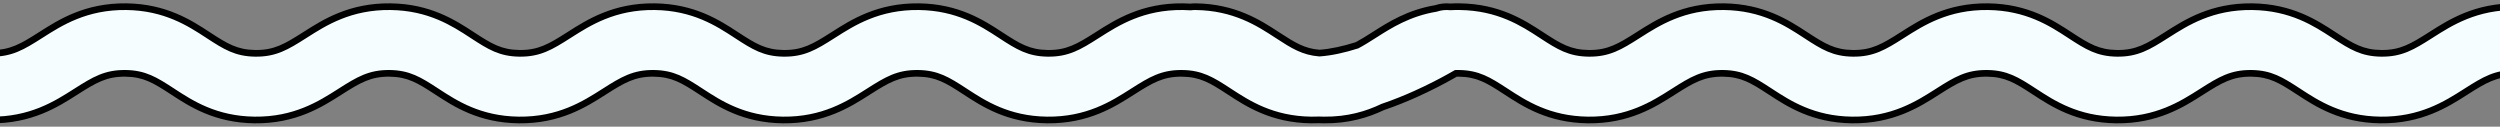
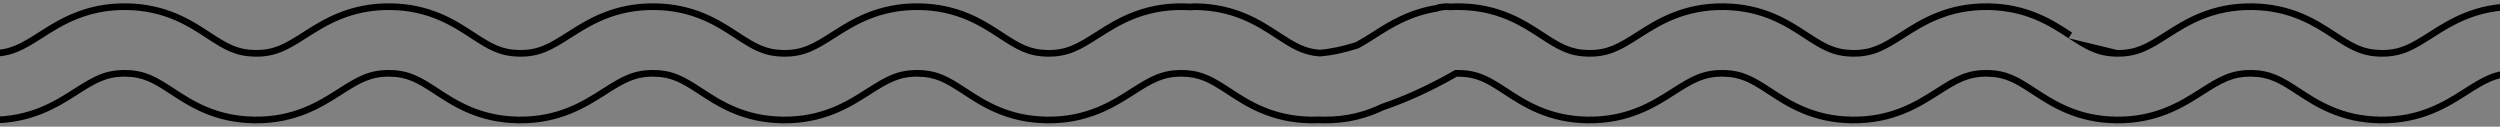
<svg xmlns="http://www.w3.org/2000/svg" width="375" height="19" viewBox="0 0 375 19" fill="none">
  <rect x="0" y="0" width="375" height="19" fill="#808080" stroke="none" />
-   <path fill-rule="evenodd" clip-rule="evenodd" d="M-67.96 13.808C-70.792 15.613 -74.65 18.07 -80.693 17.998C-86.176 17.933 -91.802 15.815 -95.721 13.996C-97.751 13.054 -99.478 12.118 -100.701 11.416C-101.314 11.063 -101.806 10.767 -102.152 10.554C-102.325 10.447 -102.461 10.361 -102.559 10.3C-102.608 10.269 -102.647 10.244 -102.675 10.225L-102.711 10.202L-102.723 10.194L-102.728 10.191L-102.729 10.19C-102.73 10.19 -102.731 10.189 -99.999 6.001L-102.731 10.189C-105.044 8.68 -105.696 5.582 -104.187 3.27C-102.68 0.958 -99.585 0.306 -97.272 1.81L-97.272 1.811L-97.272 1.811L-97.262 1.817L-97.198 1.858C-97.137 1.897 -97.038 1.959 -96.905 2.041C-96.638 2.205 -96.236 2.448 -95.721 2.744C-94.688 3.337 -93.222 4.131 -91.511 4.925C-87.947 6.579 -83.89 7.96 -80.574 7.999C-77.618 8.034 -75.924 7.024 -73.19 5.283L-73.048 5.192C-70.216 3.387 -66.358 0.93 -60.315 1.002C-54.458 1.071 -50.786 3.468 -48.086 5.23L-47.96 5.312C-45.388 6.99 -43.799 7.965 -40.949 7.999C-37.993 8.034 -36.299 7.024 -33.565 5.283L-33.423 5.192C-30.591 3.387 -26.733 0.93 -20.69 1.002C-14.833 1.071 -11.161 3.468 -8.461 5.23L-8.335 5.312C-5.763 6.99 -4.174 7.965 -1.324 7.999C1.632 8.034 3.326 7.024 6.06 5.283L6.202 5.192C9.034 3.387 12.892 0.93 18.935 1.002C24.792 1.071 28.464 3.468 31.164 5.23L31.29 5.312C33.862 6.99 35.451 7.965 38.301 7.999C41.257 8.034 42.951 7.024 45.685 5.283L45.827 5.192C48.659 3.388 52.517 0.93 58.56 1.002C64.417 1.071 68.089 3.468 70.789 5.23L70.915 5.312C73.487 6.99 75.076 7.965 77.926 7.999C80.882 8.034 82.576 7.024 85.31 5.283L85.452 5.192C88.284 3.387 92.142 0.93 98.185 1.002C104.042 1.071 107.714 3.468 110.414 5.23L110.54 5.312C113.113 6.99 114.701 7.965 117.551 7.999C120.507 8.034 122.201 7.024 124.935 5.283L125.077 5.192C127.909 3.388 131.767 0.93 137.81 1.002C143.667 1.071 147.339 3.468 150.039 5.23L150.165 5.312C152.738 6.99 154.326 7.965 157.176 7.999C160.132 8.034 161.826 7.024 164.56 5.283L164.702 5.192C167.534 3.388 171.392 0.93 177.435 1.002C177.828 1.006 178.212 1.021 178.586 1.046C178.825 1.014 179.07 0.999 179.319 1.002C185.176 1.071 188.848 3.468 191.548 5.23L191.674 5.312C194.007 6.834 195.531 7.778 197.921 7.965C199.689 7.843 201.622 7.407 203.562 6.787C204.338 6.377 205.144 5.872 206.069 5.283L206.211 5.192C208.445 3.769 211.316 1.939 215.395 1.265C216.097 1.026 216.831 0.952 217.545 1.031C217.998 1.006 218.464 0.996 218.944 1.002C224.801 1.071 228.473 3.468 231.173 5.23L231.299 5.312C233.872 6.99 235.46 7.965 238.31 7.999C241.266 8.034 242.96 7.024 245.694 5.283L245.836 5.192C248.669 3.388 252.526 0.93 258.569 1.002C264.426 1.071 268.098 3.468 270.798 5.23L270.924 5.312C273.497 6.99 275.085 7.965 277.935 7.999C280.891 8.034 282.585 7.024 285.319 5.283L285.461 5.192C288.293 3.388 292.151 0.93 298.194 1.002C304.051 1.071 307.723 3.468 310.423 5.23L310.549 5.312C313.122 6.99 314.71 7.965 317.56 7.999C320.516 8.034 322.21 7.024 324.944 5.283L325.086 5.192C327.919 3.388 331.776 0.93 337.819 1.002C343.676 1.071 347.348 3.468 350.048 5.23L350.174 5.312C352.747 6.99 354.335 7.965 357.185 7.999C360.141 8.034 361.835 7.024 364.569 5.283L364.711 5.192C367.543 3.388 371.401 0.93 377.444 1.002C383.301 1.071 386.973 3.468 389.673 5.23L389.799 5.312C392.372 6.99 393.96 7.965 396.81 7.999C399.766 8.034 401.46 7.024 404.194 5.283L404.336 5.192C407.169 3.388 411.026 0.93 417.069 1.002C422.926 1.071 426.598 3.468 429.298 5.23L429.424 5.312C431.997 6.99 433.585 7.965 436.435 7.999C439.391 8.034 441.085 7.024 443.819 5.283L443.961 5.192C446.794 3.388 450.651 0.93 456.694 1.002C462.177 1.067 467.803 3.185 471.722 5.004C473.753 5.946 475.479 6.882 476.702 7.584C477.315 7.936 477.807 8.233 478.153 8.446C478.326 8.553 478.463 8.639 478.56 8.7C478.609 8.731 478.648 8.756 478.677 8.775L478.712 8.798L478.724 8.806L478.729 8.809L478.731 8.81C478.731 8.81 478.732 8.811 476.035 12.947L478.732 8.811C481.045 10.32 481.697 13.418 480.188 15.73C478.681 18.042 475.586 18.694 473.273 17.19L473.272 17.188L473.271 17.188L473.27 17.188C473.27 17.187 473.275 17.177 475.709 13.445L473.269 17.187L473.263 17.183L473.199 17.142C473.138 17.103 473.039 17.041 472.906 16.959C472.639 16.795 472.237 16.552 471.722 16.256C470.689 15.663 469.223 14.869 467.513 14.075C464.629 12.737 461.424 11.578 458.549 11.163C457.87 11.065 457.209 11.008 456.575 11.001C453.62 10.966 451.925 11.976 449.191 13.717L449.049 13.808C446.217 15.613 442.359 18.07 436.316 17.998C430.459 17.929 426.787 15.532 424.087 13.77L423.961 13.688C421.389 12.01 419.8 11.035 416.95 11.001C413.995 10.966 412.3 11.976 409.566 13.717L409.424 13.808C406.592 15.613 402.734 18.07 396.691 17.998C390.834 17.929 387.162 15.532 384.462 13.77L384.336 13.688C381.764 12.01 380.175 11.035 377.325 11.001C374.369 10.966 372.675 11.976 369.941 13.717L369.799 13.808C366.967 15.613 363.109 18.07 357.066 17.998C351.209 17.929 347.537 15.532 344.837 13.77L344.711 13.688C342.139 12.01 340.55 11.035 337.7 11.001C334.744 10.966 333.05 11.976 330.316 13.717L330.174 13.808C327.342 15.613 323.484 18.07 317.441 17.998C311.584 17.929 307.912 15.532 305.212 13.77L305.086 13.688C302.514 12.01 300.925 11.035 298.075 11.001C295.12 10.966 293.425 11.976 290.691 13.717L290.549 13.808C287.717 15.613 283.859 18.07 277.816 17.998C271.959 17.929 268.287 15.532 265.587 13.77L265.461 13.688C262.889 12.01 261.3 11.035 258.45 11.001C255.495 10.966 253.8 11.976 251.066 13.717L250.924 13.808C248.092 15.613 244.234 18.07 238.191 17.998C232.334 17.929 228.662 15.532 225.962 13.77L225.836 13.688C223.264 12.01 221.675 11.035 218.825 11.001C218.674 10.999 218.526 11 218.381 11.004C218.136 11.146 217.86 11.303 217.555 11.474C216.271 12.192 214.458 13.147 212.331 14.102C210.88 14.754 209.207 15.44 207.399 16.052C205.085 17.158 202.226 18.042 198.566 17.998C198.341 17.996 198.119 17.99 197.9 17.98C197.493 17.997 197.087 18.003 196.682 17.998C190.825 17.929 187.153 15.532 184.453 13.77L184.327 13.688C181.755 12.01 180.166 11.035 177.316 11.001C174.36 10.966 172.666 11.976 169.932 13.717L169.79 13.808C166.958 15.613 163.1 18.07 157.057 17.998C151.2 17.929 147.528 15.532 144.828 13.77L144.702 13.688C142.13 12.01 140.541 11.035 137.691 11.001C134.735 10.966 133.041 11.976 130.307 13.717L130.165 13.808C127.333 15.613 123.475 18.07 117.432 17.998C111.575 17.929 107.903 15.532 105.203 13.77L105.077 13.688C102.505 12.01 100.916 11.035 98.066 11.001C95.11 10.966 93.416 11.976 90.682 13.717L90.54 13.808C87.708 15.613 83.85 18.07 77.807 17.998C71.95 17.929 68.278 15.532 65.578 13.77L65.452 13.688C62.88 12.01 61.291 11.035 58.441 11.001C55.485 10.966 53.791 11.976 51.057 13.717L50.915 13.808C48.083 15.613 44.225 18.07 38.182 17.998C32.325 17.929 28.653 15.532 25.953 13.77L25.827 13.688C23.255 12.01 21.666 11.035 18.816 11.001C15.86 10.966 14.166 11.976 11.432 13.717L11.29 13.808C8.458 15.613 4.6 18.07 -1.443 17.998C-7.3 17.929 -10.972 15.532 -13.672 13.77L-13.798 13.688C-16.37 12.01 -17.959 11.035 -20.809 11.001C-23.765 10.966 -25.459 11.976 -28.193 13.717L-28.335 13.808C-31.167 15.613 -35.025 18.07 -41.068 17.998C-46.925 17.929 -50.597 15.532 -53.297 13.77L-53.423 13.688C-55.995 12.01 -57.584 11.035 -60.434 11.001C-63.39 10.966 -65.084 11.976 -67.818 13.717L-67.96 13.808ZM-97.269 1.812L-97.268 1.813L-99.974 5.961C-97.268 1.813 -97.268 1.813 -97.269 1.812Z" fill="#F5FDFF" />
-   <path d="M-80.693 17.998L-80.687 17.498L-80.693 17.998ZM-67.96 13.808L-68.228 13.386L-68.229 13.386L-67.96 13.808ZM-95.721 13.996L-95.51 13.543L-95.721 13.996ZM-100.701 11.416L-100.95 11.849H-100.95L-100.701 11.416ZM-102.152 10.554L-101.889 10.128L-101.889 10.128L-102.152 10.554ZM-102.559 10.3L-102.827 10.722L-102.827 10.722L-102.559 10.3ZM-102.675 10.225L-102.947 10.645L-102.946 10.646L-102.675 10.225ZM-102.711 10.202L-102.983 10.621L-102.982 10.622L-102.711 10.202ZM-102.723 10.194L-102.996 10.613L-102.995 10.614L-102.723 10.194ZM-102.728 10.191L-103 10.61L-103 10.61L-102.728 10.191ZM-102.729 10.19L-103.003 10.609L-103.002 10.609L-102.729 10.19ZM-102.731 10.189L-103.004 10.608L-102.586 10.881L-102.312 10.462L-102.731 10.189ZM-104.187 3.27L-104.606 2.996H-104.606L-104.187 3.27ZM-97.272 1.81L-96.998 1.392L-96.999 1.391L-97.272 1.81ZM-97.272 1.811L-97.546 2.229L-97.543 2.231L-97.272 1.811ZM-97.272 1.811L-97.543 2.231L-97.543 2.231L-97.272 1.811ZM-97.262 1.817L-97.533 2.237L-97.531 2.238L-97.262 1.817ZM-97.198 1.858L-97.468 2.279L-97.466 2.28L-97.198 1.858ZM-96.905 2.041L-97.167 2.467L-97.167 2.467L-96.905 2.041ZM-95.721 2.744L-95.97 3.178L-95.721 2.744ZM-91.511 4.925L-91.301 4.472V4.472L-91.511 4.925ZM-80.574 7.999L-80.568 7.499L-80.574 7.999ZM-73.19 5.283L-72.921 5.704L-72.921 5.704L-73.19 5.283ZM-73.048 5.192L-72.779 5.614L-72.779 5.614L-73.048 5.192ZM-60.315 1.002L-60.321 1.502L-60.315 1.002ZM-48.086 5.23L-48.359 5.648L-48.359 5.648L-48.086 5.23ZM-47.96 5.312L-48.233 5.731L-48.233 5.731L-47.96 5.312ZM-40.949 7.999L-40.943 7.499L-40.949 7.999ZM-33.565 5.283L-33.296 5.704L-33.296 5.704L-33.565 5.283ZM-33.423 5.192L-33.154 5.614L-33.154 5.614L-33.423 5.192ZM-20.69 1.002L-20.696 1.502L-20.69 1.002ZM-8.461 5.23L-8.734 5.648L-8.734 5.648L-8.461 5.23ZM-8.335 5.312L-8.608 5.731L-8.608 5.731L-8.335 5.312ZM-1.324 7.999L-1.318 7.499L-1.324 7.999ZM6.06 5.283L6.329 5.704L6.329 5.704L6.06 5.283ZM6.202 5.192L6.471 5.614L6.471 5.614L6.202 5.192ZM18.935 1.002L18.929 1.502L18.935 1.002ZM31.164 5.23L30.891 5.648L30.891 5.648L31.164 5.23ZM31.29 5.312L31.017 5.731L31.017 5.731L31.29 5.312ZM38.301 7.999L38.307 7.499L38.301 7.999ZM45.685 5.283L45.954 5.704L45.954 5.704L45.685 5.283ZM45.827 5.192L46.096 5.614L46.096 5.614L45.827 5.192ZM58.56 1.002L58.554 1.502L58.56 1.002ZM70.789 5.23L70.516 5.648L70.516 5.648L70.789 5.23ZM70.915 5.312L70.642 5.731L70.642 5.731L70.915 5.312ZM77.926 7.999L77.92 8.499L77.926 7.999ZM85.31 5.283L85.579 5.704L85.579 5.704L85.31 5.283ZM85.452 5.192L85.721 5.614L85.721 5.614L85.452 5.192ZM98.185 1.002L98.191 0.502L98.185 1.002ZM110.414 5.23L110.141 5.648L110.141 5.648L110.414 5.23ZM110.54 5.312L110.267 5.731L110.267 5.731L110.54 5.312ZM117.551 7.999L117.545 8.499L117.551 7.999ZM124.935 5.283L125.204 5.704L125.204 5.704L124.935 5.283ZM125.077 5.192L125.346 5.614L125.346 5.614L125.077 5.192ZM137.81 1.002L137.804 1.502L137.81 1.002ZM150.039 5.23L149.766 5.648L149.766 5.648L150.039 5.23ZM150.165 5.312L149.892 5.731L149.892 5.731L150.165 5.312ZM157.176 7.999L157.182 7.499L157.176 7.999ZM164.56 5.283L164.829 5.704L164.829 5.704L164.56 5.283ZM164.702 5.192L164.97 5.614L164.971 5.614L164.702 5.192ZM177.435 1.002L177.429 1.502L177.435 1.002ZM178.586 1.046L178.553 1.545L178.603 1.548L178.653 1.542L178.586 1.046ZM179.319 1.002L179.313 1.502L179.319 1.002ZM191.548 5.23L191.275 5.648L191.275 5.649L191.548 5.23ZM191.674 5.312L191.401 5.731L191.401 5.731L191.674 5.312ZM197.921 7.965L197.882 8.464L197.919 8.467L197.956 8.464L197.921 7.965ZM203.562 6.787L203.714 7.263L203.756 7.25L203.795 7.229L203.562 6.787ZM206.069 5.283L206.338 5.704L206.338 5.704L206.069 5.283ZM206.211 5.192L206.48 5.614L206.48 5.614L206.211 5.192ZM215.395 1.265L215.476 1.758L215.517 1.751L215.556 1.738L215.395 1.265ZM217.545 1.031L217.49 1.528L217.531 1.532L217.572 1.53L217.545 1.031ZM218.944 1.002L218.95 0.502L218.944 1.002ZM231.173 5.23L231.446 4.811L231.446 4.811L231.173 5.23ZM231.299 5.312L231.026 5.731L231.026 5.731L231.299 5.312ZM238.31 7.999L238.316 7.499L238.31 7.999ZM245.694 5.283L245.963 5.704L245.963 5.704L245.694 5.283ZM245.836 5.192L246.105 5.614V5.614L245.836 5.192ZM258.569 1.002L258.575 0.502L258.569 1.002ZM270.798 5.23L270.525 5.648L270.525 5.648L270.798 5.23ZM270.924 5.312L270.651 5.731L270.651 5.731L270.924 5.312ZM277.935 7.999L277.929 8.499L277.935 7.999ZM285.319 5.283L285.588 5.704L285.588 5.704L285.319 5.283ZM285.461 5.192L285.73 5.614L285.73 5.614L285.461 5.192ZM298.194 1.002L298.2 0.502L298.194 1.002ZM310.423 5.23L310.15 5.648V5.648L310.423 5.23ZM310.549 5.312L310.276 5.731L310.276 5.731L310.549 5.312ZM317.56 7.999L317.554 8.499L317.56 7.999ZM324.944 5.283L325.213 5.704L325.213 5.704L324.944 5.283ZM325.086 5.192L325.355 5.614L325.355 5.614L325.086 5.192ZM337.819 1.002L337.825 0.502L337.819 1.002ZM350.048 5.23L349.775 5.648L349.775 5.649L350.048 5.23ZM350.174 5.312L349.901 5.731L349.901 5.731L350.174 5.312ZM357.185 7.999L357.179 8.499L357.185 7.999ZM364.569 5.283L364.838 5.704L364.838 5.704L364.569 5.283ZM364.711 5.192L364.98 5.614L364.98 5.614L364.711 5.192ZM377.444 1.002L377.45 0.502L377.444 1.002ZM389.673 5.23L389.4 5.648L389.4 5.648L389.673 5.23ZM389.799 5.312L389.526 5.731L389.526 5.731L389.799 5.312ZM396.81 7.999L396.804 8.499L396.81 7.999ZM404.194 5.283L404.463 5.704L404.463 5.704L404.194 5.283ZM404.336 5.192L404.605 5.614L404.605 5.614L404.336 5.192ZM417.069 1.002L417.075 0.502L417.069 1.002ZM429.298 5.23L429.025 5.648V5.648L429.298 5.23ZM429.424 5.312L429.151 5.731L429.151 5.731L429.424 5.312ZM436.435 7.999L436.429 8.499L436.435 7.999ZM443.819 5.283L444.088 5.704L444.088 5.704L443.819 5.283ZM443.961 5.192L444.23 5.614V5.614L443.961 5.192ZM456.694 1.002L456.7 0.502L456.694 1.002ZM471.722 5.004L471.511 5.457V5.457L471.722 5.004ZM476.702 7.584L476.453 8.018L476.453 8.018L476.702 7.584ZM478.153 8.446L478.415 8.02V8.02L478.153 8.446ZM478.56 8.7L478.292 9.123L478.292 9.123L478.56 8.7ZM478.677 8.775L478.948 8.355L478.947 8.355L478.677 8.775ZM478.712 8.798L478.984 8.378L478.983 8.378L478.712 8.798ZM478.724 8.806L478.998 8.387L478.996 8.386L478.724 8.806ZM478.729 8.809L479.002 8.39L479.002 8.39L478.729 8.809ZM478.731 8.81L478.457 9.228L478.46 9.23L478.731 8.81ZM478.732 8.811L479.005 8.392L478.587 8.119L478.313 8.538L478.732 8.811ZM480.188 15.73L480.607 16.004V16.004L480.188 15.73ZM473.273 17.19L473 17.608L473.001 17.609L473.273 17.19ZM473.272 17.188L473.545 16.77L473.542 16.768L473.272 17.188ZM473.271 17.188L472.994 17.605L473 17.608L473.271 17.188ZM473.27 17.188L472.989 17.601L472.994 17.604L473.27 17.188ZM473.269 17.187L472.999 17.607L473.417 17.875L473.688 17.46L473.269 17.187ZM473.263 17.183L473.533 16.762L473.533 16.762L473.263 17.183ZM473.199 17.142L473.469 16.721L473.467 16.72L473.199 17.142ZM472.906 16.959L473.168 16.533L473.168 16.533L472.906 16.959ZM471.722 16.256L471.473 16.69L471.473 16.69L471.722 16.256ZM467.513 14.075L467.302 14.528L467.513 14.075ZM458.549 11.163L458.477 11.658L458.549 11.163ZM456.575 11.001L456.569 11.501L456.575 11.001ZM449.191 13.717L448.922 13.296L448.922 13.296L449.191 13.717ZM449.049 13.808L448.781 13.386V13.386L449.049 13.808ZM436.316 17.998L436.31 18.498L436.316 17.998ZM424.087 13.77L424.361 13.352V13.351L424.087 13.77ZM423.961 13.688L424.234 13.269L424.234 13.269L423.961 13.688ZM416.95 11.001L416.944 11.501L416.95 11.001ZM409.566 13.717L409.297 13.296L409.297 13.296L409.566 13.717ZM409.424 13.808L409.156 13.386L409.156 13.386L409.424 13.808ZM396.691 17.998L396.685 18.498L396.691 17.998ZM384.462 13.77L384.736 13.352L384.736 13.352L384.462 13.77ZM384.336 13.688L384.609 13.269L384.609 13.269L384.336 13.688ZM377.325 11.001L377.319 11.501L377.325 11.001ZM369.941 13.717L369.672 13.296L369.672 13.296L369.941 13.717ZM369.799 13.808L369.531 13.386L369.531 13.386L369.799 13.808ZM357.066 17.998L357.06 18.498L357.066 17.998ZM344.837 13.77L345.111 13.352L345.111 13.351L344.837 13.77ZM344.711 13.688L344.984 13.269L344.984 13.269L344.711 13.688ZM337.7 11.001L337.694 11.501L337.7 11.001ZM330.316 13.717L330.047 13.296L330.047 13.296L330.316 13.717ZM330.174 13.808L329.906 13.386L329.906 13.386L330.174 13.808ZM317.441 17.998L317.447 17.498L317.441 17.998ZM305.212 13.77L305.486 13.352L305.486 13.352L305.212 13.77ZM305.086 13.688L305.359 13.269L305.359 13.269L305.086 13.688ZM298.075 11.001L298.069 11.501L298.075 11.001ZM290.691 13.717L290.422 13.296L290.422 13.296L290.691 13.717ZM290.549 13.808L290.818 14.229L290.818 14.229L290.549 13.808ZM277.816 17.998L277.81 18.498L277.816 17.998ZM265.587 13.77L265.861 13.352L265.861 13.352L265.587 13.77ZM265.461 13.688L265.734 13.269L265.734 13.269L265.461 13.688ZM258.45 11.001L258.444 11.501L258.45 11.001ZM251.066 13.717L250.797 13.296L250.797 13.296L251.066 13.717ZM250.924 13.808L251.193 14.229L251.193 14.229L250.924 13.808ZM238.191 17.998L238.197 17.498L238.191 17.998ZM225.962 13.77L226.236 13.352L226.236 13.351L225.962 13.77ZM225.836 13.688L226.109 13.269L226.109 13.269L225.836 13.688ZM218.825 11.001L218.831 10.501L218.825 11.001ZM218.381 11.004L218.369 10.504L218.241 10.507L218.13 10.571L218.381 11.004ZM217.555 11.474L217.799 11.91L217.799 11.91L217.555 11.474ZM212.331 14.102L212.536 14.558V14.558L212.331 14.102ZM207.399 16.052L207.239 15.579L207.21 15.588L207.184 15.601L207.399 16.052ZM198.566 17.998L198.572 17.498L198.566 17.998ZM197.9 17.98L197.921 17.481L197.9 17.48L197.879 17.481L197.9 17.98ZM196.682 17.998L196.676 18.498L196.682 17.998ZM184.453 13.77L184.726 13.352L184.726 13.351L184.453 13.77ZM184.327 13.688L184.6 13.269L184.6 13.269L184.327 13.688ZM177.316 11.001L177.31 11.501L177.316 11.001ZM169.932 13.717L169.663 13.296L169.663 13.296L169.932 13.717ZM169.79 13.808L169.522 13.386V13.386L169.79 13.808ZM157.057 17.998L157.063 17.498L157.057 17.998ZM144.828 13.77L145.101 13.352L145.101 13.351L144.828 13.77ZM144.702 13.688L144.975 13.269L144.975 13.269L144.702 13.688ZM137.691 11.001L137.685 11.501L137.691 11.001ZM130.307 13.717L130.038 13.296L130.038 13.296L130.307 13.717ZM130.165 13.808L129.896 13.386L129.896 13.386L130.165 13.808ZM117.432 17.998L117.438 17.498L117.432 17.998ZM105.203 13.77L105.476 13.351L105.476 13.351L105.203 13.77ZM105.077 13.688L105.35 13.269L105.35 13.269L105.077 13.688ZM98.066 11.001L98.072 10.501L98.066 11.001ZM90.682 13.717L90.413 13.296L90.413 13.296L90.682 13.717ZM90.54 13.808L90.272 13.386L90.271 13.386L90.54 13.808ZM77.807 17.998L77.813 17.498L77.807 17.998ZM65.578 13.77L65.851 13.351L65.851 13.351L65.578 13.77ZM65.452 13.688L65.725 13.269L65.725 13.269L65.452 13.688ZM58.441 11.001L58.447 10.501L58.441 11.001ZM51.057 13.717L50.788 13.296L50.788 13.296L51.057 13.717ZM50.915 13.808L50.647 13.386L50.647 13.386L50.915 13.808ZM38.182 17.998L38.176 18.498L38.182 17.998ZM25.953 13.77L26.226 13.352L26.226 13.351L25.953 13.77ZM25.827 13.688L26.1 13.269L26.1 13.269L25.827 13.688ZM18.816 11.001L18.81 11.501L18.816 11.001ZM11.432 13.717L11.163 13.296L11.163 13.296L11.432 13.717ZM11.29 13.808L11.021 13.386L11.021 13.386L11.29 13.808ZM-1.443 17.998L-1.449 18.498L-1.443 17.998ZM-13.672 13.77L-13.399 13.351L-13.399 13.351L-13.672 13.77ZM-13.798 13.688L-13.525 13.269L-13.525 13.269L-13.798 13.688ZM-20.809 11.001L-20.815 11.501L-20.809 11.001ZM-28.193 13.717L-28.462 13.296L-28.462 13.296L-28.193 13.717ZM-28.335 13.808L-28.604 13.386L-28.604 13.386L-28.335 13.808ZM-41.068 17.998L-41.074 18.498L-41.068 17.998ZM-53.297 13.77L-53.024 13.351L-53.024 13.351L-53.297 13.77ZM-53.423 13.688L-53.15 13.269L-53.15 13.269L-53.423 13.688ZM-60.434 11.001L-60.44 11.501L-60.434 11.001ZM-67.818 13.717L-68.087 13.296L-68.087 13.296L-67.818 13.717ZM-97.268 1.813L-96.849 2.087L-96.576 1.668L-96.995 1.395L-97.268 1.813ZM-97.269 1.812L-96.996 1.394L-97.542 2.231L-97.269 1.812ZM473.084 17.652C473.34 17.757 473.632 17.635 473.736 17.379C473.841 17.123 473.718 16.831 473.463 16.727L473.084 17.652ZM458.738 10.7C458.483 10.596 458.191 10.718 458.086 10.973C457.981 11.229 458.104 11.521 458.359 11.626L458.738 10.7ZM-80.699 18.498C-74.499 18.572 -70.535 16.041 -67.691 14.229L-68.229 13.386C-71.05 15.184 -74.8 17.569 -80.687 17.498L-80.699 18.498ZM-95.931 14.45C-91.995 16.276 -86.29 18.432 -80.699 18.498L-80.687 17.498C-86.062 17.434 -91.609 15.353 -95.51 13.543L-95.931 14.45ZM-100.95 11.849C-99.717 12.557 -97.978 13.5 -95.931 14.45L-95.51 13.543C-97.525 12.608 -99.238 11.679 -100.452 10.982L-100.95 11.849ZM-102.414 10.98C-102.064 11.195 -101.568 11.494 -100.95 11.849L-100.452 10.982C-101.06 10.633 -101.548 10.339 -101.889 10.128L-102.414 10.98ZM-102.827 10.722C-102.728 10.785 -102.589 10.872 -102.414 10.98L-101.889 10.128C-102.06 10.023 -102.195 9.938 -102.291 9.877L-102.827 10.722ZM-102.946 10.646C-102.916 10.665 -102.877 10.69 -102.827 10.722L-102.291 9.877C-102.339 9.847 -102.377 9.823 -102.405 9.805L-102.946 10.646ZM-102.982 10.622L-102.947 10.645L-102.404 9.805L-102.44 9.782L-102.982 10.622ZM-102.995 10.614L-102.983 10.621L-102.439 9.783L-102.451 9.775L-102.995 10.614ZM-103 10.61L-102.996 10.613L-102.45 9.775L-102.455 9.772L-103 10.61ZM-103.002 10.609L-103 10.61L-102.455 9.772L-102.457 9.771L-103.002 10.609ZM-100.418 5.728C-101.784 7.822 -102.467 8.869 -102.808 9.393C-102.979 9.655 -103.064 9.786 -103.107 9.852C-103.128 9.885 -103.14 9.903 -103.147 9.914C-103.149 9.917 -103.155 9.927 -103.161 9.938C-103.163 9.941 -103.167 9.947 -103.171 9.956C-103.174 9.961 -103.185 9.981 -103.195 10.007C-103.196 10.011 -103.241 10.113 -103.226 10.246C-103.216 10.337 -103.18 10.431 -103.112 10.512C-103.082 10.547 -103.053 10.572 -103.033 10.587C-103.026 10.593 -103.014 10.601 -103.01 10.604C-103.007 10.606 -103.003 10.609 -103.003 10.609L-102.456 9.771C-102.465 9.765 -102.402 9.803 -102.347 9.868C-102.279 9.949 -102.243 10.043 -102.233 10.134C-102.218 10.267 -102.263 10.37 -102.264 10.373C-102.274 10.399 -102.285 10.418 -102.287 10.424C-102.292 10.431 -102.295 10.438 -102.297 10.44C-102.302 10.449 -102.306 10.455 -102.302 10.45C-102.299 10.444 -102.289 10.429 -102.268 10.396C-102.226 10.331 -102.141 10.201 -101.97 9.939C-101.629 9.415 -100.947 8.368 -99.581 6.274L-100.418 5.728ZM-102.312 10.462L-99.581 6.274L-100.418 5.728L-103.15 9.916L-102.312 10.462ZM-104.606 2.996C-106.266 5.54 -105.548 8.948 -103.004 10.608L-102.458 9.77C-104.54 8.412 -105.126 5.624 -103.768 3.543L-104.606 2.996ZM-96.999 1.391C-99.543 -0.264 -102.948 0.454 -104.606 2.996L-103.768 3.543C-102.412 1.462 -99.626 0.875 -97.545 2.23L-96.999 1.391ZM-96.998 1.392L-96.998 1.392L-97.546 2.229L-97.546 2.229L-96.998 1.392ZM-97.001 1.391L-97.001 1.391L-97.543 2.231L-97.543 2.231L-97.001 1.391ZM-96.991 1.397L-97.001 1.391L-97.543 2.231L-97.533 2.237L-96.991 1.397ZM-96.929 1.436L-96.993 1.396L-97.531 2.238L-97.468 2.279L-96.929 1.436ZM-96.642 1.615C-96.773 1.535 -96.871 1.474 -96.93 1.436L-97.466 2.28C-97.403 2.32 -97.302 2.383 -97.167 2.467L-96.642 1.615ZM-95.472 2.31C-95.982 2.018 -96.38 1.777 -96.642 1.615L-97.167 2.467C-96.897 2.634 -96.49 2.879 -95.97 3.178L-95.472 2.31ZM-91.301 4.472C-92.996 3.685 -94.448 2.898 -95.472 2.31L-95.97 3.178C-94.927 3.776 -93.449 4.577 -91.722 5.379L-91.301 4.472ZM-80.568 7.499C-83.775 7.461 -87.754 6.118 -91.301 4.472L-91.722 5.379C-88.14 7.041 -84.004 8.458 -80.58 8.499L-80.568 7.499ZM-73.458 4.861C-76.188 6.599 -77.773 7.532 -80.568 7.499L-80.58 8.499C-77.464 8.536 -75.659 7.448 -72.921 5.704L-73.458 4.861ZM-73.317 4.771L-73.458 4.861L-72.921 5.704L-72.779 5.614L-73.317 4.771ZM-60.309 0.502C-66.509 0.428 -70.473 2.959 -73.317 4.771L-72.779 5.614C-69.958 3.816 -66.208 1.431 -60.321 1.502L-60.309 0.502ZM-47.813 4.811C-50.524 3.041 -54.3 0.573 -60.309 0.502L-60.321 1.502C-54.616 1.569 -51.047 3.894 -48.359 5.648L-47.813 4.811ZM-47.687 4.893L-47.813 4.811L-48.359 5.648L-48.233 5.731L-47.687 4.893ZM-40.943 7.499C-43.637 7.467 -45.12 6.568 -47.687 4.893L-48.233 5.731C-45.655 7.412 -43.961 8.463 -40.955 8.499L-40.943 7.499ZM-33.833 4.861C-36.563 6.599 -38.148 7.532 -40.943 7.499L-40.955 8.499C-37.839 8.536 -36.034 7.448 -33.296 5.704L-33.833 4.861ZM-33.692 4.771L-33.833 4.861L-33.296 5.704L-33.154 5.614L-33.692 4.771ZM-20.684 0.502C-26.884 0.428 -30.848 2.959 -33.692 4.771L-33.154 5.614C-30.333 3.816 -26.583 1.431 -20.696 1.502L-20.684 0.502ZM-8.188 4.811C-10.899 3.041 -14.675 0.573 -20.684 0.502L-20.696 1.502C-14.991 1.569 -11.422 3.894 -8.734 5.648L-8.188 4.811ZM-8.062 4.893L-8.188 4.811L-8.734 5.648L-8.608 5.731L-8.062 4.893ZM-1.318 7.499C-4.012 7.467 -5.495 6.568 -8.062 4.893L-8.608 5.731C-6.03 7.412 -4.336 8.463 -1.33 8.499L-1.318 7.499ZM5.792 4.861C3.062 6.599 1.477 7.532 -1.318 7.499L-1.33 8.499C1.786 8.536 3.591 7.448 6.329 5.704L5.792 4.861ZM5.933 4.771L5.792 4.861L6.329 5.704L6.471 5.614L5.933 4.771ZM18.941 0.502C12.741 0.428 8.777 2.959 5.933 4.771L6.471 5.614C9.292 3.816 13.042 1.431 18.929 1.502L18.941 0.502ZM31.437 4.811C28.726 3.041 24.95 0.573 18.941 0.502L18.929 1.502C24.634 1.569 28.203 3.894 30.891 5.648L31.437 4.811ZM31.563 4.893L31.437 4.811L30.891 5.648L31.017 5.731L31.563 4.893ZM38.307 7.499C35.613 7.467 34.13 6.568 31.563 4.893L31.017 5.731C33.595 7.412 35.289 8.463 38.295 8.499L38.307 7.499ZM45.417 4.861C42.687 6.599 41.102 7.532 38.307 7.499L38.295 8.499C41.411 8.536 43.216 7.448 45.954 5.704L45.417 4.861ZM45.558 4.771L45.417 4.861L45.954 5.704L46.096 5.614L45.558 4.771ZM58.566 0.502C52.366 0.428 48.402 2.959 45.558 4.771L46.096 5.614C48.917 3.816 52.667 1.431 58.554 1.502L58.566 0.502ZM71.062 4.811C68.351 3.041 64.575 0.573 58.566 0.502L58.554 1.502C64.259 1.569 67.828 3.894 70.516 5.648L71.062 4.811ZM71.188 4.893L71.062 4.811L70.516 5.648L70.642 5.731L71.188 4.893ZM77.932 7.499C75.238 7.467 73.755 6.568 71.188 4.893L70.642 5.731C73.22 7.412 74.914 8.463 77.92 8.499L77.932 7.499ZM85.042 4.861C82.312 6.599 80.727 7.532 77.932 7.499L77.92 8.499C81.036 8.536 82.841 7.448 85.579 5.704L85.042 4.861ZM85.183 4.771L85.042 4.861L85.579 5.704L85.721 5.614L85.183 4.771ZM98.191 0.502C91.991 0.428 88.027 2.959 85.183 4.771L85.721 5.614C88.542 3.816 92.292 1.431 98.179 1.502L98.191 0.502ZM110.687 4.811C107.976 3.041 104.2 0.573 98.191 0.502L98.179 1.502C103.884 1.569 107.453 3.894 110.141 5.648L110.687 4.811ZM110.813 4.893L110.687 4.811L110.141 5.648L110.267 5.731L110.813 4.893ZM117.557 7.499C114.863 7.467 113.38 6.568 110.813 4.893L110.267 5.731C112.845 7.412 114.539 8.463 117.545 8.499L117.557 7.499ZM124.667 4.861C121.937 6.599 120.352 7.532 117.557 7.499L117.545 8.499C120.661 8.536 122.466 7.448 125.204 5.704L124.667 4.861ZM124.808 4.771L124.667 4.861L125.204 5.704L125.346 5.614L124.808 4.771ZM137.816 0.502C131.616 0.428 127.652 2.959 124.808 4.771L125.346 5.614C128.167 3.816 131.917 1.431 137.804 1.502L137.816 0.502ZM150.312 4.811C147.601 3.041 143.825 0.573 137.816 0.502L137.804 1.502C143.509 1.569 147.078 3.894 149.766 5.648L150.312 4.811ZM150.438 4.893L150.312 4.811L149.766 5.648L149.892 5.731L150.438 4.893ZM157.182 7.499C154.488 7.467 153.005 6.568 150.438 4.893L149.892 5.731C152.47 7.412 154.164 8.463 157.17 8.499L157.182 7.499ZM164.292 4.861C161.562 6.599 159.977 7.532 157.182 7.499L157.17 8.499C160.286 8.536 162.091 7.448 164.829 5.704L164.292 4.861ZM164.433 4.771L164.292 4.861L164.829 5.704L164.97 5.614L164.433 4.771ZM177.441 0.502C171.241 0.428 167.277 2.959 164.433 4.771L164.971 5.614C167.792 3.816 171.542 1.431 177.429 1.502L177.441 0.502ZM178.619 0.547C178.236 0.522 177.843 0.506 177.441 0.502L177.429 1.502C177.813 1.506 178.188 1.521 178.553 1.545L178.619 0.547ZM179.325 0.502C179.052 0.498 178.783 0.515 178.519 0.551L178.653 1.542C178.868 1.513 179.089 1.499 179.313 1.502L179.325 0.502ZM191.821 4.811C189.11 3.042 185.335 0.573 179.325 0.502L179.313 1.502C185.018 1.569 188.587 3.894 191.275 5.648L191.821 4.811ZM191.948 4.893L191.821 4.811L191.275 5.649L191.401 5.731L191.948 4.893ZM197.96 7.467C195.711 7.29 194.284 6.417 191.947 4.893L191.401 5.731C193.731 7.251 195.352 8.265 197.882 8.464L197.96 7.467ZM203.409 6.311C201.493 6.923 199.602 7.348 197.887 7.467L197.956 8.464C199.777 8.339 201.75 7.89 203.714 7.263L203.409 6.311ZM205.801 4.861C204.874 5.451 204.084 5.946 203.328 6.345L203.795 7.229C204.592 6.809 205.414 6.292 206.338 5.704L205.801 4.861ZM205.942 4.771L205.801 4.861L206.338 5.704L206.48 5.614L205.942 4.771ZM215.313 0.772C211.125 1.464 208.178 3.346 205.942 4.771L206.48 5.614C208.711 4.192 211.507 2.414 215.476 1.758L215.313 0.772ZM217.6 0.534C216.814 0.447 216.007 0.529 215.234 0.791L215.556 1.738C216.187 1.524 216.847 1.457 217.49 1.528L217.6 0.534ZM218.95 0.502C218.459 0.496 217.982 0.506 217.518 0.531L217.572 1.53C218.014 1.506 218.469 1.496 218.938 1.502L218.95 0.502ZM231.446 4.811C228.735 3.041 224.96 0.573 218.95 0.502L218.938 1.502C224.643 1.569 228.212 3.894 230.9 5.648L231.446 4.811ZM231.573 4.893L231.446 4.811L230.9 5.648L231.026 5.731L231.573 4.893ZM238.316 7.499C235.622 7.467 234.139 6.568 231.572 4.893L231.026 5.731C233.604 7.412 235.298 8.463 238.304 8.499L238.316 7.499ZM245.426 4.861C242.696 6.599 241.111 7.532 238.316 7.499L238.304 8.499C241.42 8.536 243.225 7.448 245.963 5.704L245.426 4.861ZM245.567 4.771L245.426 4.861L245.963 5.704L246.105 5.614L245.567 4.771ZM258.575 0.502C252.375 0.428 248.411 2.959 245.567 4.771L246.105 5.614C248.926 3.816 252.676 1.431 258.563 1.502L258.575 0.502ZM271.071 4.811C268.36 3.041 264.585 0.573 258.575 0.502L258.563 1.502C264.268 1.569 267.837 3.894 270.525 5.648L271.071 4.811ZM271.198 4.893L271.071 4.811L270.525 5.648L270.651 5.731L271.198 4.893ZM277.941 7.499C275.247 7.467 273.764 6.568 271.198 4.893L270.651 5.731C273.229 7.412 274.923 8.463 277.929 8.499L277.941 7.499ZM285.051 4.861C282.321 6.599 280.736 7.532 277.941 7.499L277.929 8.499C281.045 8.536 282.85 7.448 285.588 5.704L285.051 4.861ZM285.192 4.771L285.051 4.861L285.588 5.704L285.73 5.614L285.192 4.771ZM298.2 0.502C292 0.428 288.036 2.959 285.192 4.771L285.73 5.614C288.551 3.816 292.301 1.431 298.188 1.502L298.2 0.502ZM310.696 4.811C307.985 3.041 304.21 0.573 298.2 0.502L298.188 1.502C303.893 1.569 307.462 3.894 310.15 5.648L310.696 4.811ZM310.823 4.893L310.696 4.811L310.15 5.648L310.276 5.731L310.823 4.893ZM317.566 7.499C314.872 7.467 313.389 6.568 310.823 4.893L310.276 5.731C312.854 7.412 314.548 8.463 317.554 8.499L317.566 7.499ZM324.676 4.861C321.946 6.599 320.361 7.532 317.566 7.499L317.554 8.499C320.67 8.536 322.475 7.448 325.213 5.704L324.676 4.861ZM324.817 4.771L324.676 4.861L325.213 5.704L325.355 5.614L324.817 4.771ZM337.825 0.502C331.625 0.428 327.661 2.959 324.817 4.771L325.355 5.614C328.176 3.816 331.926 1.431 337.813 1.502L337.825 0.502ZM350.321 4.811C347.61 3.042 343.835 0.573 337.825 0.502L337.813 1.502C343.518 1.569 347.087 3.894 349.775 5.648L350.321 4.811ZM350.448 4.893L350.321 4.811L349.775 5.649L349.901 5.731L350.448 4.893ZM357.191 7.499C354.497 7.467 353.014 6.568 350.447 4.893L349.901 5.731C352.479 7.412 354.173 8.463 357.179 8.499L357.191 7.499ZM364.301 4.861C361.571 6.599 359.986 7.532 357.191 7.499L357.179 8.499C360.295 8.536 362.1 7.448 364.838 5.704L364.301 4.861ZM364.442 4.771L364.301 4.861L364.838 5.704L364.98 5.614L364.442 4.771ZM377.45 0.502C371.25 0.428 367.286 2.959 364.442 4.771L364.98 5.614C367.801 3.816 371.551 1.431 377.438 1.502L377.45 0.502ZM389.946 4.811C387.235 3.041 383.46 0.573 377.45 0.502L377.438 1.502C383.143 1.569 386.712 3.894 389.4 5.648L389.946 4.811ZM390.073 4.893L389.946 4.811L389.4 5.648L389.526 5.731L390.073 4.893ZM396.816 7.499C394.122 7.467 392.639 6.568 390.072 4.893L389.526 5.731C392.104 7.412 393.798 8.463 396.804 8.499L396.816 7.499ZM403.926 4.861C401.196 6.599 399.611 7.532 396.816 7.499L396.804 8.499C399.92 8.536 401.725 7.448 404.463 5.704L403.926 4.861ZM404.067 4.771L403.926 4.861L404.463 5.704L404.605 5.614L404.067 4.771ZM417.075 0.502C410.875 0.428 406.911 2.959 404.067 4.771L404.605 5.614C407.426 3.816 411.177 1.431 417.063 1.502L417.075 0.502ZM429.571 4.811C426.86 3.042 423.084 0.573 417.075 0.502L417.063 1.502C422.768 1.569 426.337 3.894 429.025 5.648L429.571 4.811ZM429.698 4.893L429.571 4.811L429.025 5.648L429.151 5.731L429.698 4.893ZM436.441 7.499C433.747 7.467 432.264 6.568 429.698 4.893L429.151 5.731C431.729 7.412 433.424 8.463 436.429 8.499L436.441 7.499ZM443.551 4.861C440.821 6.599 439.236 7.532 436.441 7.499L436.429 8.499C439.545 8.536 441.35 7.448 444.088 5.704L443.551 4.861ZM443.692 4.771L443.551 4.861L444.088 5.704L444.23 5.614L443.692 4.771ZM456.7 0.502C450.5 0.428 446.536 2.959 443.692 4.771L444.23 5.614C447.051 3.816 450.802 1.431 456.688 1.502L456.7 0.502ZM471.932 4.55C467.996 2.723 462.291 0.568 456.7 0.502L456.688 1.502C462.063 1.566 467.611 3.647 471.511 5.457L471.932 4.55ZM476.951 7.151C475.719 6.443 473.979 5.5 471.932 4.55L471.511 5.457C473.526 6.392 475.24 7.321 476.453 8.018L476.951 7.151ZM478.415 8.02C478.065 7.805 477.569 7.506 476.951 7.151L476.453 8.018C477.061 8.367 477.549 8.661 477.89 8.872L478.415 8.02ZM478.828 8.278C478.729 8.215 478.59 8.128 478.415 8.02L477.89 8.872C478.061 8.977 478.196 9.062 478.292 9.123L478.828 8.278ZM478.947 8.355C478.918 8.335 478.878 8.31 478.828 8.278L478.292 9.123C478.34 9.153 478.378 9.177 478.406 9.195L478.947 8.355ZM478.983 8.378L478.948 8.355L478.405 9.195L478.441 9.218L478.983 8.378ZM478.996 8.386L478.984 8.378L478.44 9.218L478.452 9.225L478.996 8.386ZM479.002 8.39L478.998 8.387L478.451 9.224L478.455 9.227L479.002 8.39ZM479.004 8.391L479.002 8.39L478.455 9.227L478.457 9.228L479.004 8.391ZM476.453 13.22C477.802 11.152 478.477 10.118 478.813 9.601C478.982 9.342 479.066 9.212 479.109 9.147C479.129 9.115 479.141 9.097 479.148 9.086C479.15 9.083 479.156 9.073 479.163 9.062C479.164 9.059 479.168 9.052 479.173 9.044C479.176 9.038 479.186 9.018 479.197 8.991C479.198 8.988 479.244 8.884 479.227 8.748C479.215 8.657 479.178 8.563 479.11 8.484C479.08 8.449 479.051 8.425 479.031 8.411C479.024 8.405 479.013 8.397 479.009 8.394C479.005 8.392 479.001 8.389 479.001 8.389L478.46 9.23C478.46 9.23 478.456 9.228 478.452 9.225C478.449 9.223 478.437 9.215 478.43 9.209C478.41 9.195 478.381 9.171 478.351 9.136C478.283 9.057 478.246 8.963 478.234 8.872C478.218 8.736 478.263 8.633 478.265 8.629C478.275 8.602 478.285 8.583 478.288 8.577C478.292 8.569 478.296 8.563 478.298 8.56C478.303 8.551 478.307 8.545 478.303 8.55C478.3 8.556 478.291 8.57 478.269 8.603C478.228 8.667 478.144 8.796 477.976 9.055C477.639 9.572 476.965 10.606 475.616 12.673L476.453 13.22ZM478.313 8.538L475.616 12.673L476.453 13.22L479.151 9.084L478.313 8.538ZM480.607 16.004C482.267 13.46 481.55 10.052 479.005 8.392L478.459 9.23C480.541 10.588 481.127 13.376 479.77 15.457L480.607 16.004ZM473.001 17.609C475.544 19.264 478.949 18.546 480.607 16.004L479.77 15.457C478.413 17.538 475.627 18.125 473.546 16.77L473.001 17.609ZM472.998 17.607L473 17.608L473.547 16.771L473.545 16.77L472.998 17.607ZM473 17.608L473.001 17.609L473.542 16.768L473.542 16.768L473 17.608ZM472.994 17.604L472.994 17.605L473.547 16.771L473.547 16.771L472.994 17.604ZM475.29 13.172C474.074 15.038 473.464 15.973 473.158 16.442C473.005 16.677 472.928 16.795 472.889 16.855C472.87 16.885 472.859 16.901 472.853 16.911C472.851 16.914 472.846 16.923 472.841 16.932C472.839 16.934 472.836 16.939 472.832 16.946C472.83 16.951 472.822 16.965 472.814 16.984C472.812 16.987 472.779 17.056 472.772 17.151C472.767 17.209 472.771 17.307 472.823 17.412C472.878 17.52 472.956 17.579 472.989 17.601L473.551 16.774C473.584 16.796 473.663 16.855 473.717 16.963C473.77 17.068 473.773 17.166 473.769 17.224C473.762 17.319 473.728 17.388 473.727 17.391C473.719 17.41 473.711 17.424 473.708 17.428C473.705 17.434 473.702 17.439 473.701 17.441C473.697 17.448 473.694 17.453 473.697 17.448C473.7 17.442 473.709 17.429 473.728 17.399C473.766 17.34 473.843 17.223 473.996 16.988C474.301 16.52 474.911 15.584 476.128 13.719L475.29 13.172ZM473.688 17.46L476.128 13.719L475.29 13.172L472.85 16.913L473.688 17.46ZM472.993 17.604L472.999 17.607L473.539 16.766L473.533 16.762L472.993 17.604ZM472.93 17.564L472.994 17.605L473.533 16.762L473.469 16.721L472.93 17.564ZM472.643 17.384C472.775 17.465 472.872 17.526 472.931 17.564L473.467 16.72C473.404 16.68 473.303 16.616 473.168 16.533L472.643 17.384ZM471.473 16.69C471.983 16.982 472.381 17.223 472.644 17.384L473.168 16.533C472.898 16.366 472.491 16.121 471.971 15.822L471.473 16.69ZM467.302 14.528C468.997 15.315 470.449 16.102 471.473 16.69L471.971 15.822C470.928 15.224 469.45 14.423 467.723 13.621L467.302 14.528ZM458.477 11.658C461.284 12.063 464.44 13.2 467.302 14.528L467.723 13.621C464.819 12.273 461.563 11.093 458.62 10.668L458.477 11.658ZM456.569 11.501C457.178 11.508 457.816 11.562 458.477 11.658L458.62 10.668C457.923 10.567 457.24 10.509 456.581 10.501L456.569 11.501ZM449.459 14.139C452.189 12.401 453.774 11.468 456.569 11.501L456.581 10.501C453.465 10.464 451.66 11.552 448.922 13.296L449.459 14.139ZM449.318 14.229L449.459 14.139L448.922 13.296L448.781 13.386L449.318 14.229ZM436.31 18.498C442.51 18.572 446.475 16.041 449.318 14.229L448.781 13.386C445.959 15.184 442.209 17.569 436.322 17.498L436.31 18.498ZM423.814 14.189C426.525 15.959 430.301 18.427 436.31 18.498L436.322 17.498C430.617 17.431 427.048 15.106 424.361 13.352L423.814 14.189ZM423.688 14.107L423.814 14.189L424.361 13.351L424.234 13.269L423.688 14.107ZM416.944 11.501C419.638 11.533 421.121 12.432 423.688 14.107L424.234 13.269C421.656 11.588 419.962 10.537 416.956 10.501L416.944 11.501ZM409.834 14.139C412.564 12.401 414.149 11.468 416.944 11.501L416.956 10.501C413.84 10.464 412.035 11.552 409.297 13.296L409.834 14.139ZM409.693 14.229L409.834 14.139L409.297 13.296L409.156 13.386L409.693 14.229ZM396.685 18.498C402.885 18.572 406.85 16.041 409.693 14.229L409.156 13.386C406.334 15.184 402.584 17.569 396.697 17.498L396.685 18.498ZM384.189 14.189C386.9 15.959 390.676 18.427 396.685 18.498L396.697 17.498C390.992 17.431 387.423 15.106 384.736 13.352L384.189 14.189ZM384.063 14.107L384.189 14.189L384.736 13.352L384.609 13.269L384.063 14.107ZM377.319 11.501C380.013 11.533 381.496 12.432 384.063 14.107L384.609 13.269C382.031 11.588 380.337 10.537 377.331 10.501L377.319 11.501ZM370.209 14.139C372.939 12.401 374.524 11.468 377.319 11.501L377.331 10.501C374.215 10.464 372.41 11.552 369.672 13.296L370.209 14.139ZM370.068 14.229L370.209 14.139L369.672 13.296L369.531 13.386L370.068 14.229ZM357.06 18.498C363.26 18.572 367.225 16.041 370.068 14.229L369.531 13.386C366.709 15.184 362.959 17.569 357.072 17.498L357.06 18.498ZM344.564 14.189C347.275 15.959 351.051 18.427 357.06 18.498L357.072 17.498C351.367 17.431 347.798 15.106 345.111 13.352L344.564 14.189ZM344.438 14.107L344.564 14.189L345.111 13.351L344.984 13.269L344.438 14.107ZM337.694 11.501C340.388 11.533 341.871 12.432 344.438 14.107L344.984 13.269C342.406 11.588 340.712 10.537 337.706 10.501L337.694 11.501ZM330.584 14.139C333.314 12.401 334.899 11.468 337.694 11.501L337.706 10.501C334.59 10.464 332.785 11.552 330.047 13.296L330.584 14.139ZM330.443 14.229L330.584 14.139L330.047 13.296L329.906 13.386L330.443 14.229ZM317.435 18.498C323.635 18.572 327.6 16.041 330.443 14.229L329.906 13.386C327.084 15.184 323.334 17.569 317.447 17.498L317.435 18.498ZM304.939 14.189C307.65 15.959 311.426 18.427 317.435 18.498L317.447 17.498C311.742 17.431 308.173 15.106 305.486 13.352L304.939 14.189ZM304.813 14.107L304.939 14.189L305.486 13.352L305.359 13.269L304.813 14.107ZM298.069 11.501C300.763 11.533 302.246 12.432 304.813 14.107L305.359 13.269C302.781 11.588 301.087 10.537 298.081 10.501L298.069 11.501ZM290.959 14.139C293.689 12.401 295.274 11.468 298.069 11.501L298.081 10.501C294.965 10.464 293.16 11.552 290.422 13.296L290.959 14.139ZM290.818 14.229L290.96 14.139L290.422 13.296L290.281 13.386L290.818 14.229ZM277.81 18.498C284.01 18.572 287.975 16.041 290.818 14.229L290.281 13.386C287.459 15.184 283.709 17.569 277.822 17.498L277.81 18.498ZM265.314 14.189C268.025 15.959 271.801 18.427 277.81 18.498L277.822 17.498C272.117 17.431 268.548 15.106 265.861 13.352L265.314 14.189ZM265.188 14.107L265.314 14.189L265.861 13.352L265.734 13.269L265.188 14.107ZM258.444 11.501C261.138 11.533 262.621 12.432 265.188 14.107L265.734 13.269C263.156 11.588 261.462 10.537 258.456 10.501L258.444 11.501ZM251.334 14.139C254.064 12.401 255.649 11.468 258.444 11.501L258.456 10.501C255.34 10.464 253.535 11.552 250.797 13.296L251.334 14.139ZM251.193 14.229L251.335 14.139L250.797 13.296L250.656 13.386L251.193 14.229ZM238.185 18.498C244.385 18.572 248.35 16.041 251.193 14.229L250.656 13.386C247.834 15.184 244.084 17.569 238.197 17.498L238.185 18.498ZM225.689 14.189C228.4 15.959 232.176 18.427 238.185 18.498L238.197 17.498C232.492 17.431 228.923 15.106 226.236 13.352L225.689 14.189ZM225.563 14.107L225.689 14.189L226.236 13.351L226.109 13.269L225.563 14.107ZM218.819 11.501C221.513 11.533 222.996 12.432 225.563 14.107L226.109 13.269C223.531 11.588 221.837 10.537 218.831 10.501L218.819 11.501ZM218.394 11.504C218.532 11.5 218.674 11.499 218.819 11.501L218.831 10.501C218.674 10.499 218.52 10.5 218.369 10.504L218.394 11.504ZM217.799 11.91C218.106 11.739 218.385 11.579 218.632 11.436L218.13 10.571C217.887 10.712 217.613 10.868 217.311 11.037L217.799 11.91ZM212.536 14.558C214.679 13.596 216.505 12.634 217.799 11.91L217.311 11.037C216.036 11.75 214.237 12.698 212.127 13.646L212.536 14.558ZM207.559 16.526C209.386 15.907 211.074 15.214 212.536 14.558L212.127 13.646C210.686 14.292 209.028 14.973 207.239 15.579L207.559 16.526ZM198.56 18.498C202.31 18.543 205.244 17.635 207.615 16.503L207.184 15.601C204.925 16.68 202.142 17.541 198.572 17.498L198.56 18.498ZM197.878 18.48C198.102 18.489 198.33 18.496 198.56 18.498L198.572 17.498C198.352 17.496 198.135 17.49 197.921 17.481L197.878 18.48ZM196.676 18.498C197.09 18.503 197.505 18.497 197.92 18.48L197.879 17.481C197.481 17.497 197.084 17.503 196.688 17.498L196.676 18.498ZM184.18 14.189C186.891 15.959 190.667 18.427 196.676 18.498L196.688 17.498C190.983 17.43 187.414 15.106 184.726 13.352L184.18 14.189ZM184.054 14.107L184.18 14.189L184.726 13.351L184.6 13.269L184.054 14.107ZM177.31 11.501C180.004 11.533 181.487 12.432 184.054 14.107L184.6 13.269C182.022 11.588 180.328 10.537 177.322 10.501L177.31 11.501ZM170.2 14.139C172.93 12.401 174.515 11.467 177.31 11.501L177.322 10.501C174.206 10.464 172.401 11.552 169.663 13.296L170.2 14.139ZM170.059 14.229L170.2 14.139L169.663 13.296L169.522 13.386L170.059 14.229ZM157.051 18.498C163.251 18.572 167.216 16.041 170.059 14.229L169.522 13.386C166.7 15.184 162.95 17.569 157.063 17.498L157.051 18.498ZM144.555 14.189C147.266 15.959 151.042 18.427 157.051 18.498L157.063 17.498C151.358 17.431 147.789 15.106 145.101 13.352L144.555 14.189ZM144.429 14.107L144.555 14.189L145.101 13.351L144.975 13.269L144.429 14.107ZM137.685 11.501C140.379 11.533 141.862 12.432 144.429 14.107L144.975 13.269C142.397 11.588 140.703 10.537 137.697 10.501L137.685 11.501ZM130.575 14.139C133.305 12.401 134.89 11.467 137.685 11.501L137.697 10.501C134.581 10.464 132.776 11.552 130.038 13.296L130.575 14.139ZM130.434 14.229L130.575 14.139L130.038 13.296L129.896 13.386L130.434 14.229ZM117.426 18.498C123.626 18.572 127.59 16.041 130.434 14.229L129.896 13.386C127.075 15.184 123.325 17.569 117.438 17.498L117.426 18.498ZM104.93 14.189C107.641 15.959 111.417 18.427 117.426 18.498L117.438 17.498C111.733 17.43 108.164 15.106 105.476 13.351L104.93 14.189ZM104.804 14.107L104.93 14.189L105.476 13.351L105.35 13.269L104.804 14.107ZM98.06 11.501C100.754 11.533 102.237 12.432 104.804 14.107L105.35 13.269C102.772 11.588 101.078 10.537 98.072 10.501L98.06 11.501ZM90.95 14.139C93.68 12.401 95.265 11.467 98.06 11.501L98.072 10.501C94.956 10.464 93.151 11.552 90.413 13.296L90.95 14.139ZM90.809 14.229L90.95 14.139L90.413 13.296L90.272 13.386L90.809 14.229ZM77.801 18.498C84.001 18.572 87.965 16.041 90.809 14.229L90.271 13.386C87.45 15.184 83.7 17.569 77.813 17.498L77.801 18.498ZM65.305 14.189C68.016 15.959 71.792 18.427 77.801 18.498L77.813 17.498C72.108 17.43 68.539 15.106 65.851 13.351L65.305 14.189ZM65.179 14.107L65.305 14.189L65.851 13.351L65.725 13.269L65.179 14.107ZM58.435 11.501C61.129 11.533 62.612 12.432 65.179 14.107L65.725 13.269C63.147 11.588 61.453 10.537 58.447 10.501L58.435 11.501ZM51.325 14.139C54.055 12.401 55.64 11.467 58.435 11.501L58.447 10.501C55.331 10.464 53.526 11.552 50.788 13.296L51.325 14.139ZM51.184 14.229L51.325 14.139L50.788 13.296L50.647 13.386L51.184 14.229ZM38.176 18.498C44.376 18.572 48.34 16.041 51.184 14.229L50.647 13.386C47.825 15.184 44.075 17.569 38.188 17.498L38.176 18.498ZM25.68 14.189C28.391 15.959 32.167 18.427 38.176 18.498L38.188 17.498C32.483 17.43 28.914 15.106 26.226 13.352L25.68 14.189ZM25.554 14.107L25.68 14.189L26.226 13.351L26.1 13.269L25.554 14.107ZM18.81 11.501C21.504 11.533 22.987 12.432 25.554 14.107L26.1 13.269C23.522 11.588 21.828 10.537 18.822 10.501L18.81 11.501ZM11.7 14.139C14.43 12.401 16.015 11.467 18.81 11.501L18.822 10.501C15.706 10.464 13.901 11.552 11.163 13.296L11.7 14.139ZM11.559 14.229L11.7 14.139L11.163 13.296L11.021 13.386L11.559 14.229ZM-1.449 18.498C4.751 18.572 8.715 16.041 11.559 14.229L11.021 13.386C8.2 15.184 4.45 17.569 -1.437 17.498L-1.449 18.498ZM-13.945 14.189C-11.234 15.959 -7.458 18.427 -1.449 18.498L-1.437 17.498C-7.142 17.43 -10.711 15.106 -13.399 13.351L-13.945 14.189ZM-14.071 14.107L-13.945 14.189L-13.399 13.351L-13.525 13.269L-14.071 14.107ZM-20.815 11.501C-18.121 11.533 -16.638 12.432 -14.071 14.107L-13.525 13.269C-16.103 11.588 -17.797 10.537 -20.803 10.501L-20.815 11.501ZM-27.925 14.139C-25.195 12.401 -23.61 11.467 -20.815 11.501L-20.803 10.501C-23.919 10.464 -25.724 11.552 -28.462 13.296L-27.925 14.139ZM-28.066 14.229L-27.925 14.139L-28.462 13.296L-28.604 13.386L-28.066 14.229ZM-41.074 18.498C-34.874 18.572 -30.91 16.041 -28.066 14.229L-28.604 13.386C-31.425 15.184 -35.175 17.569 -41.062 17.498L-41.074 18.498ZM-53.57 14.189C-50.859 15.959 -47.083 18.427 -41.074 18.498L-41.062 17.498C-46.767 17.43 -50.336 15.106 -53.024 13.351L-53.57 14.189ZM-53.696 14.107L-53.57 14.189L-53.024 13.351L-53.15 13.269L-53.696 14.107ZM-60.44 11.501C-57.746 11.533 -56.263 12.432 -53.696 14.107L-53.15 13.269C-55.728 11.588 -57.422 10.537 -60.428 10.501L-60.44 11.501ZM-67.55 14.139C-64.82 12.401 -63.235 11.467 -60.44 11.501L-60.428 10.501C-63.544 10.464 -65.349 11.552 -68.087 13.296L-67.55 14.139ZM-67.691 14.229L-67.55 14.139L-68.087 13.296L-68.228 13.386L-67.691 14.229ZM-96.995 1.395L-96.996 1.394L-97.542 2.231L-97.541 2.232L-96.995 1.395ZM-99.555 6.235L-96.849 2.087L-97.686 1.54L-100.392 5.688L-99.555 6.235ZM-97.542 2.231C-97.532 2.238 -97.609 2.193 -97.671 2.11C-97.744 2.011 -97.768 1.904 -97.769 1.821C-97.77 1.749 -97.756 1.695 -97.749 1.671C-97.741 1.644 -97.732 1.624 -97.728 1.613C-97.718 1.592 -97.71 1.576 -97.707 1.572C-97.704 1.566 -97.701 1.561 -97.7 1.558C-97.696 1.552 -97.693 1.547 -97.696 1.552C-97.7 1.558 -97.709 1.573 -97.73 1.606C-97.772 1.67 -97.856 1.799 -98.025 2.059C-98.363 2.577 -99.039 3.614 -100.392 5.688L-99.555 6.235C-98.202 4.161 -97.525 3.123 -97.188 2.605C-97.019 2.345 -96.934 2.215 -96.891 2.15C-96.871 2.117 -96.859 2.1 -96.853 2.09C-96.85 2.086 -96.845 2.078 -96.84 2.069C-96.838 2.066 -96.835 2.061 -96.831 2.054C-96.829 2.049 -96.82 2.033 -96.811 2.012C-96.806 2.001 -96.797 1.981 -96.789 1.954C-96.783 1.93 -96.768 1.876 -96.769 1.804C-96.77 1.721 -96.794 1.614 -96.868 1.515C-96.9 1.47 -96.934 1.44 -96.959 1.421C-96.968 1.414 -96.981 1.403 -96.986 1.4C-96.991 1.397 -96.996 1.394 -96.996 1.394L-97.542 2.231ZM473.463 16.727L458.738 10.7L458.359 11.626L473.084 17.652L473.463 16.727Z" fill="black" />
+   <path d="M-80.693 17.998L-80.687 17.498L-80.693 17.998ZM-67.96 13.808L-68.228 13.386L-68.229 13.386L-67.96 13.808ZM-95.721 13.996L-95.51 13.543L-95.721 13.996ZM-100.701 11.416L-100.95 11.849H-100.95L-100.701 11.416ZM-102.152 10.554L-101.889 10.128L-101.889 10.128L-102.152 10.554ZM-102.559 10.3L-102.827 10.722L-102.827 10.722L-102.559 10.3ZM-102.675 10.225L-102.947 10.645L-102.946 10.646L-102.675 10.225ZM-102.711 10.202L-102.983 10.621L-102.982 10.622L-102.711 10.202ZM-102.723 10.194L-102.996 10.613L-102.995 10.614L-102.723 10.194ZM-102.728 10.191L-103 10.61L-103 10.61L-102.728 10.191ZM-102.729 10.19L-103.003 10.609L-103.002 10.609L-102.729 10.19ZM-102.731 10.189L-103.004 10.608L-102.586 10.881L-102.312 10.462L-102.731 10.189ZM-104.187 3.27L-104.606 2.996H-104.606L-104.187 3.27ZM-97.272 1.81L-96.998 1.392L-96.999 1.391L-97.272 1.81ZM-97.272 1.811L-97.546 2.229L-97.543 2.231L-97.272 1.811ZM-97.272 1.811L-97.543 2.231L-97.543 2.231L-97.272 1.811ZM-97.262 1.817L-97.533 2.237L-97.531 2.238L-97.262 1.817ZM-97.198 1.858L-97.468 2.279L-97.466 2.28L-97.198 1.858ZM-96.905 2.041L-97.167 2.467L-97.167 2.467L-96.905 2.041ZM-95.721 2.744L-95.97 3.178L-95.721 2.744ZM-91.511 4.925L-91.301 4.472V4.472L-91.511 4.925ZM-80.574 7.999L-80.568 7.499L-80.574 7.999ZM-73.19 5.283L-72.921 5.704L-72.921 5.704L-73.19 5.283ZM-73.048 5.192L-72.779 5.614L-72.779 5.614L-73.048 5.192ZM-60.315 1.002L-60.321 1.502L-60.315 1.002ZM-48.086 5.23L-48.359 5.648L-48.359 5.648L-48.086 5.23ZM-47.96 5.312L-48.233 5.731L-48.233 5.731L-47.96 5.312ZM-40.949 7.999L-40.943 7.499L-40.949 7.999ZM-33.565 5.283L-33.296 5.704L-33.296 5.704L-33.565 5.283ZM-33.423 5.192L-33.154 5.614L-33.154 5.614L-33.423 5.192ZM-20.69 1.002L-20.696 1.502L-20.69 1.002ZM-8.461 5.23L-8.734 5.648L-8.734 5.648L-8.461 5.23ZM-8.335 5.312L-8.608 5.731L-8.608 5.731L-8.335 5.312ZM-1.324 7.999L-1.318 7.499L-1.324 7.999ZM6.06 5.283L6.329 5.704L6.329 5.704L6.06 5.283ZM6.202 5.192L6.471 5.614L6.471 5.614L6.202 5.192ZM18.935 1.002L18.929 1.502L18.935 1.002ZM31.164 5.23L30.891 5.648L30.891 5.648L31.164 5.23ZM31.29 5.312L31.017 5.731L31.017 5.731L31.29 5.312ZM38.301 7.999L38.307 7.499L38.301 7.999ZM45.685 5.283L45.954 5.704L45.954 5.704L45.685 5.283ZM45.827 5.192L46.096 5.614L46.096 5.614L45.827 5.192ZM58.56 1.002L58.554 1.502L58.56 1.002ZM70.789 5.23L70.516 5.648L70.516 5.648L70.789 5.23ZM70.915 5.312L70.642 5.731L70.642 5.731L70.915 5.312ZM77.926 7.999L77.92 8.499L77.926 7.999ZM85.31 5.283L85.579 5.704L85.579 5.704L85.31 5.283ZM85.452 5.192L85.721 5.614L85.721 5.614L85.452 5.192ZM98.185 1.002L98.191 0.502L98.185 1.002ZM110.414 5.23L110.141 5.648L110.141 5.648L110.414 5.23ZM110.54 5.312L110.267 5.731L110.267 5.731L110.54 5.312ZM117.551 7.999L117.545 8.499L117.551 7.999ZM124.935 5.283L125.204 5.704L125.204 5.704L124.935 5.283ZM125.077 5.192L125.346 5.614L125.346 5.614L125.077 5.192ZM137.81 1.002L137.804 1.502L137.81 1.002ZM150.039 5.23L149.766 5.648L149.766 5.648L150.039 5.23ZM150.165 5.312L149.892 5.731L149.892 5.731L150.165 5.312ZM157.176 7.999L157.182 7.499L157.176 7.999ZM164.56 5.283L164.829 5.704L164.829 5.704L164.56 5.283ZM164.702 5.192L164.97 5.614L164.971 5.614L164.702 5.192ZM177.435 1.002L177.429 1.502L177.435 1.002ZM178.586 1.046L178.553 1.545L178.603 1.548L178.653 1.542L178.586 1.046ZM179.319 1.002L179.313 1.502L179.319 1.002ZM191.548 5.23L191.275 5.648L191.275 5.649L191.548 5.23ZM191.674 5.312L191.401 5.731L191.401 5.731L191.674 5.312ZM197.921 7.965L197.882 8.464L197.919 8.467L197.956 8.464L197.921 7.965ZM203.562 6.787L203.714 7.263L203.756 7.25L203.795 7.229L203.562 6.787ZM206.069 5.283L206.338 5.704L206.338 5.704L206.069 5.283ZM206.211 5.192L206.48 5.614L206.48 5.614L206.211 5.192ZM215.395 1.265L215.476 1.758L215.517 1.751L215.556 1.738L215.395 1.265ZM217.545 1.031L217.49 1.528L217.531 1.532L217.572 1.53L217.545 1.031ZM218.944 1.002L218.95 0.502L218.944 1.002ZM231.173 5.23L231.446 4.811L231.446 4.811L231.173 5.23ZM231.299 5.312L231.026 5.731L231.026 5.731L231.299 5.312ZM238.31 7.999L238.316 7.499L238.31 7.999ZM245.694 5.283L245.963 5.704L245.963 5.704L245.694 5.283ZM245.836 5.192L246.105 5.614V5.614L245.836 5.192ZM258.569 1.002L258.575 0.502L258.569 1.002ZM270.798 5.23L270.525 5.648L270.525 5.648L270.798 5.23ZM270.924 5.312L270.651 5.731L270.651 5.731L270.924 5.312ZM277.935 7.999L277.929 8.499L277.935 7.999ZM285.319 5.283L285.588 5.704L285.588 5.704L285.319 5.283ZM285.461 5.192L285.73 5.614L285.73 5.614L285.461 5.192ZM298.194 1.002L298.2 0.502L298.194 1.002ZM310.423 5.23L310.15 5.648V5.648L310.423 5.23ZM310.549 5.312L310.276 5.731L310.276 5.731L310.549 5.312ZM317.56 7.999L317.554 8.499L317.56 7.999ZM324.944 5.283L325.213 5.704L325.213 5.704L324.944 5.283ZM325.086 5.192L325.355 5.614L325.355 5.614L325.086 5.192ZM337.819 1.002L337.825 0.502L337.819 1.002ZM350.048 5.23L349.775 5.648L349.775 5.649L350.048 5.23ZM350.174 5.312L349.901 5.731L349.901 5.731L350.174 5.312ZM357.185 7.999L357.179 8.499L357.185 7.999ZM364.569 5.283L364.838 5.704L364.838 5.704L364.569 5.283ZM364.711 5.192L364.98 5.614L364.98 5.614L364.711 5.192ZM377.444 1.002L377.45 0.502L377.444 1.002ZM389.673 5.23L389.4 5.648L389.4 5.648L389.673 5.23ZM389.799 5.312L389.526 5.731L389.526 5.731L389.799 5.312ZM396.81 7.999L396.804 8.499L396.81 7.999ZM404.194 5.283L404.463 5.704L404.463 5.704L404.194 5.283ZM404.336 5.192L404.605 5.614L404.605 5.614L404.336 5.192ZM417.069 1.002L417.075 0.502L417.069 1.002ZM429.298 5.23L429.025 5.648V5.648L429.298 5.23ZM429.424 5.312L429.151 5.731L429.151 5.731L429.424 5.312ZM436.435 7.999L436.429 8.499L436.435 7.999ZM443.819 5.283L444.088 5.704L444.088 5.704L443.819 5.283ZM443.961 5.192L444.23 5.614V5.614L443.961 5.192ZM456.694 1.002L456.7 0.502L456.694 1.002ZM471.722 5.004L471.511 5.457V5.457L471.722 5.004ZM476.702 7.584L476.453 8.018L476.453 8.018L476.702 7.584ZM478.153 8.446L478.415 8.02V8.02L478.153 8.446ZM478.56 8.7L478.292 9.123L478.292 9.123L478.56 8.7ZM478.677 8.775L478.948 8.355L478.947 8.355L478.677 8.775ZM478.712 8.798L478.984 8.378L478.983 8.378L478.712 8.798ZM478.724 8.806L478.998 8.387L478.996 8.386L478.724 8.806ZM478.729 8.809L479.002 8.39L479.002 8.39L478.729 8.809ZM478.731 8.81L478.457 9.228L478.46 9.23L478.731 8.81ZM478.732 8.811L479.005 8.392L478.587 8.119L478.313 8.538L478.732 8.811ZM480.188 15.73L480.607 16.004V16.004L480.188 15.73ZM473.273 17.19L473 17.608L473.001 17.609L473.273 17.19ZM473.272 17.188L473.545 16.77L473.542 16.768L473.272 17.188ZM473.271 17.188L472.994 17.605L473 17.608L473.271 17.188ZM473.27 17.188L472.989 17.601L472.994 17.604L473.27 17.188ZM473.269 17.187L472.999 17.607L473.417 17.875L473.688 17.46L473.269 17.187ZM473.263 17.183L473.533 16.762L473.533 16.762L473.263 17.183ZM473.199 17.142L473.469 16.721L473.467 16.72L473.199 17.142ZM472.906 16.959L473.168 16.533L473.168 16.533L472.906 16.959ZM471.722 16.256L471.473 16.69L471.473 16.69L471.722 16.256ZM467.513 14.075L467.302 14.528L467.513 14.075ZM458.549 11.163L458.477 11.658L458.549 11.163ZM456.575 11.001L456.569 11.501L456.575 11.001ZM449.191 13.717L448.922 13.296L448.922 13.296L449.191 13.717ZM449.049 13.808L448.781 13.386V13.386L449.049 13.808ZM436.316 17.998L436.31 18.498L436.316 17.998ZM424.087 13.77L424.361 13.352V13.351L424.087 13.77ZM423.961 13.688L424.234 13.269L424.234 13.269L423.961 13.688ZM416.95 11.001L416.944 11.501L416.95 11.001ZM409.566 13.717L409.297 13.296L409.297 13.296L409.566 13.717ZM409.424 13.808L409.156 13.386L409.156 13.386L409.424 13.808ZM396.691 17.998L396.685 18.498L396.691 17.998ZM384.462 13.77L384.736 13.352L384.736 13.352L384.462 13.77ZM384.336 13.688L384.609 13.269L384.609 13.269L384.336 13.688ZM377.325 11.001L377.319 11.501L377.325 11.001ZM369.941 13.717L369.672 13.296L369.672 13.296L369.941 13.717ZM369.799 13.808L369.531 13.386L369.531 13.386L369.799 13.808ZM357.066 17.998L357.06 18.498L357.066 17.998ZM344.837 13.77L345.111 13.352L345.111 13.351L344.837 13.77ZM344.711 13.688L344.984 13.269L344.984 13.269L344.711 13.688ZM337.7 11.001L337.694 11.501L337.7 11.001ZM330.316 13.717L330.047 13.296L330.047 13.296L330.316 13.717ZM330.174 13.808L329.906 13.386L329.906 13.386L330.174 13.808ZM317.441 17.998L317.447 17.498L317.441 17.998ZM305.212 13.77L305.486 13.352L305.486 13.352L305.212 13.77ZM305.086 13.688L305.359 13.269L305.359 13.269L305.086 13.688ZM298.075 11.001L298.069 11.501L298.075 11.001ZM290.691 13.717L290.422 13.296L290.422 13.296L290.691 13.717ZM290.549 13.808L290.818 14.229L290.818 14.229L290.549 13.808ZM277.816 17.998L277.81 18.498L277.816 17.998ZM265.587 13.77L265.861 13.352L265.861 13.352L265.587 13.77ZM265.461 13.688L265.734 13.269L265.734 13.269L265.461 13.688ZM258.45 11.001L258.444 11.501L258.45 11.001ZM251.066 13.717L250.797 13.296L250.797 13.296L251.066 13.717ZM250.924 13.808L251.193 14.229L251.193 14.229L250.924 13.808ZM238.191 17.998L238.197 17.498L238.191 17.998ZM225.962 13.77L226.236 13.352L226.236 13.351L225.962 13.77ZM225.836 13.688L226.109 13.269L226.109 13.269L225.836 13.688ZM218.825 11.001L218.831 10.501L218.825 11.001ZM218.381 11.004L218.369 10.504L218.241 10.507L218.13 10.571L218.381 11.004ZM217.555 11.474L217.799 11.91L217.799 11.91L217.555 11.474ZM212.331 14.102L212.536 14.558V14.558L212.331 14.102ZM207.399 16.052L207.239 15.579L207.21 15.588L207.184 15.601L207.399 16.052ZM198.566 17.998L198.572 17.498L198.566 17.998ZM197.9 17.98L197.921 17.481L197.9 17.48L197.879 17.481L197.9 17.98ZM196.682 17.998L196.676 18.498L196.682 17.998ZM184.453 13.77L184.726 13.352L184.726 13.351L184.453 13.77ZM184.327 13.688L184.6 13.269L184.6 13.269L184.327 13.688ZM177.316 11.001L177.31 11.501L177.316 11.001ZM169.932 13.717L169.663 13.296L169.663 13.296L169.932 13.717ZM169.79 13.808L169.522 13.386V13.386L169.79 13.808ZM157.057 17.998L157.063 17.498L157.057 17.998ZM144.828 13.77L145.101 13.352L145.101 13.351L144.828 13.77ZM144.702 13.688L144.975 13.269L144.975 13.269L144.702 13.688ZM137.691 11.001L137.685 11.501L137.691 11.001ZM130.307 13.717L130.038 13.296L130.038 13.296L130.307 13.717ZM130.165 13.808L129.896 13.386L129.896 13.386L130.165 13.808ZM117.432 17.998L117.438 17.498L117.432 17.998ZM105.203 13.77L105.476 13.351L105.476 13.351L105.203 13.77ZM105.077 13.688L105.35 13.269L105.35 13.269L105.077 13.688ZM98.066 11.001L98.072 10.501L98.066 11.001ZM90.682 13.717L90.413 13.296L90.413 13.296L90.682 13.717ZM90.54 13.808L90.272 13.386L90.271 13.386L90.54 13.808ZM77.807 17.998L77.813 17.498L77.807 17.998ZM65.578 13.77L65.851 13.351L65.851 13.351L65.578 13.77ZM65.452 13.688L65.725 13.269L65.725 13.269L65.452 13.688ZM58.441 11.001L58.447 10.501L58.441 11.001ZM51.057 13.717L50.788 13.296L50.788 13.296L51.057 13.717ZM50.915 13.808L50.647 13.386L50.647 13.386L50.915 13.808ZM38.182 17.998L38.176 18.498L38.182 17.998ZM25.953 13.77L26.226 13.352L26.226 13.351L25.953 13.77ZM25.827 13.688L26.1 13.269L26.1 13.269L25.827 13.688ZM18.816 11.001L18.81 11.501L18.816 11.001ZM11.432 13.717L11.163 13.296L11.163 13.296L11.432 13.717ZM11.29 13.808L11.021 13.386L11.021 13.386L11.29 13.808ZM-1.443 17.998L-1.449 18.498L-1.443 17.998ZM-13.672 13.77L-13.399 13.351L-13.399 13.351L-13.672 13.77ZM-13.798 13.688L-13.525 13.269L-13.525 13.269L-13.798 13.688ZM-20.809 11.001L-20.815 11.501L-20.809 11.001ZM-28.193 13.717L-28.462 13.296L-28.462 13.296L-28.193 13.717ZM-28.335 13.808L-28.604 13.386L-28.604 13.386L-28.335 13.808ZM-41.068 17.998L-41.074 18.498L-41.068 17.998ZM-53.297 13.77L-53.024 13.351L-53.024 13.351L-53.297 13.77ZM-53.423 13.688L-53.15 13.269L-53.15 13.269L-53.423 13.688ZM-60.434 11.001L-60.44 11.501L-60.434 11.001ZM-67.818 13.717L-68.087 13.296L-68.087 13.296L-67.818 13.717ZM-97.268 1.813L-96.849 2.087L-96.576 1.668L-96.995 1.395L-97.268 1.813ZM-97.269 1.812L-96.996 1.394L-97.542 2.231L-97.269 1.812ZM473.084 17.652C473.34 17.757 473.632 17.635 473.736 17.379C473.841 17.123 473.718 16.831 473.463 16.727L473.084 17.652ZM458.738 10.7C458.483 10.596 458.191 10.718 458.086 10.973C457.981 11.229 458.104 11.521 458.359 11.626L458.738 10.7ZM-80.699 18.498C-74.499 18.572 -70.535 16.041 -67.691 14.229L-68.229 13.386C-71.05 15.184 -74.8 17.569 -80.687 17.498L-80.699 18.498ZM-95.931 14.45C-91.995 16.276 -86.29 18.432 -80.699 18.498L-80.687 17.498C-86.062 17.434 -91.609 15.353 -95.51 13.543L-95.931 14.45ZM-100.95 11.849C-99.717 12.557 -97.978 13.5 -95.931 14.45L-95.51 13.543C-97.525 12.608 -99.238 11.679 -100.452 10.982L-100.95 11.849ZM-102.414 10.98C-102.064 11.195 -101.568 11.494 -100.95 11.849L-100.452 10.982C-101.06 10.633 -101.548 10.339 -101.889 10.128L-102.414 10.98ZM-102.827 10.722C-102.728 10.785 -102.589 10.872 -102.414 10.98L-101.889 10.128C-102.06 10.023 -102.195 9.938 -102.291 9.877L-102.827 10.722ZM-102.946 10.646C-102.916 10.665 -102.877 10.69 -102.827 10.722L-102.291 9.877C-102.339 9.847 -102.377 9.823 -102.405 9.805L-102.946 10.646ZM-102.982 10.622L-102.947 10.645L-102.404 9.805L-102.44 9.782L-102.982 10.622ZM-102.995 10.614L-102.983 10.621L-102.439 9.783L-102.451 9.775L-102.995 10.614ZM-103 10.61L-102.996 10.613L-102.45 9.775L-102.455 9.772L-103 10.61ZM-103.002 10.609L-103 10.61L-102.455 9.772L-102.457 9.771L-103.002 10.609ZM-100.418 5.728C-101.784 7.822 -102.467 8.869 -102.808 9.393C-102.979 9.655 -103.064 9.786 -103.107 9.852C-103.128 9.885 -103.14 9.903 -103.147 9.914C-103.149 9.917 -103.155 9.927 -103.161 9.938C-103.163 9.941 -103.167 9.947 -103.171 9.956C-103.174 9.961 -103.185 9.981 -103.195 10.007C-103.196 10.011 -103.241 10.113 -103.226 10.246C-103.216 10.337 -103.18 10.431 -103.112 10.512C-103.082 10.547 -103.053 10.572 -103.033 10.587C-103.026 10.593 -103.014 10.601 -103.01 10.604C-103.007 10.606 -103.003 10.609 -103.003 10.609L-102.456 9.771C-102.465 9.765 -102.402 9.803 -102.347 9.868C-102.279 9.949 -102.243 10.043 -102.233 10.134C-102.218 10.267 -102.263 10.37 -102.264 10.373C-102.274 10.399 -102.285 10.418 -102.287 10.424C-102.292 10.431 -102.295 10.438 -102.297 10.44C-102.302 10.449 -102.306 10.455 -102.302 10.45C-102.299 10.444 -102.289 10.429 -102.268 10.396C-102.226 10.331 -102.141 10.201 -101.97 9.939C-101.629 9.415 -100.947 8.368 -99.581 6.274L-100.418 5.728ZM-102.312 10.462L-99.581 6.274L-100.418 5.728L-103.15 9.916L-102.312 10.462ZM-104.606 2.996C-106.266 5.54 -105.548 8.948 -103.004 10.608L-102.458 9.77C-104.54 8.412 -105.126 5.624 -103.768 3.543L-104.606 2.996ZM-96.999 1.391C-99.543 -0.264 -102.948 0.454 -104.606 2.996L-103.768 3.543C-102.412 1.462 -99.626 0.875 -97.545 2.23L-96.999 1.391ZM-96.998 1.392L-96.998 1.392L-97.546 2.229L-97.546 2.229L-96.998 1.392ZM-97.001 1.391L-97.001 1.391L-97.543 2.231L-97.543 2.231L-97.001 1.391ZM-96.991 1.397L-97.001 1.391L-97.543 2.231L-97.533 2.237L-96.991 1.397ZM-96.929 1.436L-96.993 1.396L-97.531 2.238L-97.468 2.279L-96.929 1.436ZM-96.642 1.615C-96.773 1.535 -96.871 1.474 -96.93 1.436L-97.466 2.28C-97.403 2.32 -97.302 2.383 -97.167 2.467L-96.642 1.615ZM-95.472 2.31C-95.982 2.018 -96.38 1.777 -96.642 1.615L-97.167 2.467C-96.897 2.634 -96.49 2.879 -95.97 3.178L-95.472 2.31ZM-91.301 4.472C-92.996 3.685 -94.448 2.898 -95.472 2.31L-95.97 3.178C-94.927 3.776 -93.449 4.577 -91.722 5.379L-91.301 4.472ZM-80.568 7.499C-83.775 7.461 -87.754 6.118 -91.301 4.472L-91.722 5.379C-88.14 7.041 -84.004 8.458 -80.58 8.499L-80.568 7.499ZM-73.458 4.861C-76.188 6.599 -77.773 7.532 -80.568 7.499L-80.58 8.499C-77.464 8.536 -75.659 7.448 -72.921 5.704L-73.458 4.861ZM-73.317 4.771L-73.458 4.861L-72.921 5.704L-72.779 5.614L-73.317 4.771ZM-60.309 0.502C-66.509 0.428 -70.473 2.959 -73.317 4.771L-72.779 5.614C-69.958 3.816 -66.208 1.431 -60.321 1.502L-60.309 0.502ZM-47.813 4.811C-50.524 3.041 -54.3 0.573 -60.309 0.502L-60.321 1.502C-54.616 1.569 -51.047 3.894 -48.359 5.648L-47.813 4.811ZM-47.687 4.893L-47.813 4.811L-48.359 5.648L-48.233 5.731L-47.687 4.893ZM-40.943 7.499C-43.637 7.467 -45.12 6.568 -47.687 4.893L-48.233 5.731C-45.655 7.412 -43.961 8.463 -40.955 8.499L-40.943 7.499ZM-33.833 4.861C-36.563 6.599 -38.148 7.532 -40.943 7.499L-40.955 8.499C-37.839 8.536 -36.034 7.448 -33.296 5.704L-33.833 4.861ZM-33.692 4.771L-33.833 4.861L-33.296 5.704L-33.154 5.614L-33.692 4.771ZM-20.684 0.502C-26.884 0.428 -30.848 2.959 -33.692 4.771L-33.154 5.614C-30.333 3.816 -26.583 1.431 -20.696 1.502L-20.684 0.502ZM-8.188 4.811C-10.899 3.041 -14.675 0.573 -20.684 0.502L-20.696 1.502C-14.991 1.569 -11.422 3.894 -8.734 5.648L-8.188 4.811ZM-8.062 4.893L-8.188 4.811L-8.734 5.648L-8.608 5.731L-8.062 4.893ZM-1.318 7.499C-4.012 7.467 -5.495 6.568 -8.062 4.893L-8.608 5.731C-6.03 7.412 -4.336 8.463 -1.33 8.499L-1.318 7.499ZM5.792 4.861C3.062 6.599 1.477 7.532 -1.318 7.499L-1.33 8.499C1.786 8.536 3.591 7.448 6.329 5.704L5.792 4.861ZM5.933 4.771L5.792 4.861L6.329 5.704L6.471 5.614L5.933 4.771ZM18.941 0.502C12.741 0.428 8.777 2.959 5.933 4.771L6.471 5.614C9.292 3.816 13.042 1.431 18.929 1.502L18.941 0.502ZM31.437 4.811C28.726 3.041 24.95 0.573 18.941 0.502L18.929 1.502C24.634 1.569 28.203 3.894 30.891 5.648L31.437 4.811ZM31.563 4.893L31.437 4.811L30.891 5.648L31.017 5.731L31.563 4.893ZM38.307 7.499C35.613 7.467 34.13 6.568 31.563 4.893L31.017 5.731C33.595 7.412 35.289 8.463 38.295 8.499L38.307 7.499ZM45.417 4.861C42.687 6.599 41.102 7.532 38.307 7.499L38.295 8.499C41.411 8.536 43.216 7.448 45.954 5.704L45.417 4.861ZM45.558 4.771L45.417 4.861L45.954 5.704L46.096 5.614L45.558 4.771ZM58.566 0.502C52.366 0.428 48.402 2.959 45.558 4.771L46.096 5.614C48.917 3.816 52.667 1.431 58.554 1.502L58.566 0.502ZM71.062 4.811C68.351 3.041 64.575 0.573 58.566 0.502L58.554 1.502C64.259 1.569 67.828 3.894 70.516 5.648L71.062 4.811ZM71.188 4.893L71.062 4.811L70.516 5.648L70.642 5.731L71.188 4.893ZM77.932 7.499C75.238 7.467 73.755 6.568 71.188 4.893L70.642 5.731C73.22 7.412 74.914 8.463 77.92 8.499L77.932 7.499ZM85.042 4.861C82.312 6.599 80.727 7.532 77.932 7.499L77.92 8.499C81.036 8.536 82.841 7.448 85.579 5.704L85.042 4.861ZM85.183 4.771L85.042 4.861L85.579 5.704L85.721 5.614L85.183 4.771ZM98.191 0.502C91.991 0.428 88.027 2.959 85.183 4.771L85.721 5.614C88.542 3.816 92.292 1.431 98.179 1.502L98.191 0.502ZM110.687 4.811C107.976 3.041 104.2 0.573 98.191 0.502L98.179 1.502C103.884 1.569 107.453 3.894 110.141 5.648L110.687 4.811ZM110.813 4.893L110.687 4.811L110.141 5.648L110.267 5.731L110.813 4.893ZM117.557 7.499C114.863 7.467 113.38 6.568 110.813 4.893L110.267 5.731C112.845 7.412 114.539 8.463 117.545 8.499L117.557 7.499ZM124.667 4.861C121.937 6.599 120.352 7.532 117.557 7.499L117.545 8.499C120.661 8.536 122.466 7.448 125.204 5.704L124.667 4.861ZM124.808 4.771L124.667 4.861L125.204 5.704L125.346 5.614L124.808 4.771ZM137.816 0.502C131.616 0.428 127.652 2.959 124.808 4.771L125.346 5.614C128.167 3.816 131.917 1.431 137.804 1.502L137.816 0.502ZM150.312 4.811C147.601 3.041 143.825 0.573 137.816 0.502L137.804 1.502C143.509 1.569 147.078 3.894 149.766 5.648L150.312 4.811ZM150.438 4.893L150.312 4.811L149.766 5.648L149.892 5.731L150.438 4.893ZM157.182 7.499C154.488 7.467 153.005 6.568 150.438 4.893L149.892 5.731C152.47 7.412 154.164 8.463 157.17 8.499L157.182 7.499ZM164.292 4.861C161.562 6.599 159.977 7.532 157.182 7.499L157.17 8.499C160.286 8.536 162.091 7.448 164.829 5.704L164.292 4.861ZM164.433 4.771L164.292 4.861L164.829 5.704L164.97 5.614L164.433 4.771ZM177.441 0.502C171.241 0.428 167.277 2.959 164.433 4.771L164.971 5.614C167.792 3.816 171.542 1.431 177.429 1.502L177.441 0.502ZM178.619 0.547C178.236 0.522 177.843 0.506 177.441 0.502L177.429 1.502C177.813 1.506 178.188 1.521 178.553 1.545L178.619 0.547ZM179.325 0.502C179.052 0.498 178.783 0.515 178.519 0.551L178.653 1.542C178.868 1.513 179.089 1.499 179.313 1.502L179.325 0.502ZM191.821 4.811C189.11 3.042 185.335 0.573 179.325 0.502L179.313 1.502C185.018 1.569 188.587 3.894 191.275 5.648L191.821 4.811ZM191.948 4.893L191.821 4.811L191.275 5.649L191.401 5.731L191.948 4.893ZM197.96 7.467C195.711 7.29 194.284 6.417 191.947 4.893L191.401 5.731C193.731 7.251 195.352 8.265 197.882 8.464L197.96 7.467ZM203.409 6.311C201.493 6.923 199.602 7.348 197.887 7.467L197.956 8.464C199.777 8.339 201.75 7.89 203.714 7.263L203.409 6.311ZM205.801 4.861C204.874 5.451 204.084 5.946 203.328 6.345L203.795 7.229C204.592 6.809 205.414 6.292 206.338 5.704L205.801 4.861ZM205.942 4.771L205.801 4.861L206.338 5.704L206.48 5.614L205.942 4.771ZM215.313 0.772C211.125 1.464 208.178 3.346 205.942 4.771L206.48 5.614C208.711 4.192 211.507 2.414 215.476 1.758L215.313 0.772ZM217.6 0.534C216.814 0.447 216.007 0.529 215.234 0.791L215.556 1.738C216.187 1.524 216.847 1.457 217.49 1.528L217.6 0.534ZM218.95 0.502C218.459 0.496 217.982 0.506 217.518 0.531L217.572 1.53C218.014 1.506 218.469 1.496 218.938 1.502L218.95 0.502ZM231.446 4.811C228.735 3.041 224.96 0.573 218.95 0.502L218.938 1.502C224.643 1.569 228.212 3.894 230.9 5.648L231.446 4.811ZM231.573 4.893L231.446 4.811L230.9 5.648L231.026 5.731L231.573 4.893ZM238.316 7.499C235.622 7.467 234.139 6.568 231.572 4.893L231.026 5.731C233.604 7.412 235.298 8.463 238.304 8.499L238.316 7.499ZM245.426 4.861C242.696 6.599 241.111 7.532 238.316 7.499L238.304 8.499C241.42 8.536 243.225 7.448 245.963 5.704L245.426 4.861ZM245.567 4.771L245.426 4.861L245.963 5.704L246.105 5.614L245.567 4.771ZM258.575 0.502C252.375 0.428 248.411 2.959 245.567 4.771L246.105 5.614C248.926 3.816 252.676 1.431 258.563 1.502L258.575 0.502ZM271.071 4.811C268.36 3.041 264.585 0.573 258.575 0.502L258.563 1.502C264.268 1.569 267.837 3.894 270.525 5.648L271.071 4.811ZM271.198 4.893L271.071 4.811L270.525 5.648L270.651 5.731L271.198 4.893ZM277.941 7.499C275.247 7.467 273.764 6.568 271.198 4.893L270.651 5.731C273.229 7.412 274.923 8.463 277.929 8.499L277.941 7.499ZM285.051 4.861C282.321 6.599 280.736 7.532 277.941 7.499L277.929 8.499C281.045 8.536 282.85 7.448 285.588 5.704L285.051 4.861ZM285.192 4.771L285.051 4.861L285.588 5.704L285.73 5.614L285.192 4.771ZM298.2 0.502C292 0.428 288.036 2.959 285.192 4.771L285.73 5.614C288.551 3.816 292.301 1.431 298.188 1.502L298.2 0.502ZM310.696 4.811C307.985 3.041 304.21 0.573 298.2 0.502L298.188 1.502C303.893 1.569 307.462 3.894 310.15 5.648L310.696 4.811ZM310.823 4.893L310.696 4.811L310.15 5.648L310.276 5.731L310.823 4.893ZM317.566 7.499L310.276 5.731C312.854 7.412 314.548 8.463 317.554 8.499L317.566 7.499ZM324.676 4.861C321.946 6.599 320.361 7.532 317.566 7.499L317.554 8.499C320.67 8.536 322.475 7.448 325.213 5.704L324.676 4.861ZM324.817 4.771L324.676 4.861L325.213 5.704L325.355 5.614L324.817 4.771ZM337.825 0.502C331.625 0.428 327.661 2.959 324.817 4.771L325.355 5.614C328.176 3.816 331.926 1.431 337.813 1.502L337.825 0.502ZM350.321 4.811C347.61 3.042 343.835 0.573 337.825 0.502L337.813 1.502C343.518 1.569 347.087 3.894 349.775 5.648L350.321 4.811ZM350.448 4.893L350.321 4.811L349.775 5.649L349.901 5.731L350.448 4.893ZM357.191 7.499C354.497 7.467 353.014 6.568 350.447 4.893L349.901 5.731C352.479 7.412 354.173 8.463 357.179 8.499L357.191 7.499ZM364.301 4.861C361.571 6.599 359.986 7.532 357.191 7.499L357.179 8.499C360.295 8.536 362.1 7.448 364.838 5.704L364.301 4.861ZM364.442 4.771L364.301 4.861L364.838 5.704L364.98 5.614L364.442 4.771ZM377.45 0.502C371.25 0.428 367.286 2.959 364.442 4.771L364.98 5.614C367.801 3.816 371.551 1.431 377.438 1.502L377.45 0.502ZM389.946 4.811C387.235 3.041 383.46 0.573 377.45 0.502L377.438 1.502C383.143 1.569 386.712 3.894 389.4 5.648L389.946 4.811ZM390.073 4.893L389.946 4.811L389.4 5.648L389.526 5.731L390.073 4.893ZM396.816 7.499C394.122 7.467 392.639 6.568 390.072 4.893L389.526 5.731C392.104 7.412 393.798 8.463 396.804 8.499L396.816 7.499ZM403.926 4.861C401.196 6.599 399.611 7.532 396.816 7.499L396.804 8.499C399.92 8.536 401.725 7.448 404.463 5.704L403.926 4.861ZM404.067 4.771L403.926 4.861L404.463 5.704L404.605 5.614L404.067 4.771ZM417.075 0.502C410.875 0.428 406.911 2.959 404.067 4.771L404.605 5.614C407.426 3.816 411.177 1.431 417.063 1.502L417.075 0.502ZM429.571 4.811C426.86 3.042 423.084 0.573 417.075 0.502L417.063 1.502C422.768 1.569 426.337 3.894 429.025 5.648L429.571 4.811ZM429.698 4.893L429.571 4.811L429.025 5.648L429.151 5.731L429.698 4.893ZM436.441 7.499C433.747 7.467 432.264 6.568 429.698 4.893L429.151 5.731C431.729 7.412 433.424 8.463 436.429 8.499L436.441 7.499ZM443.551 4.861C440.821 6.599 439.236 7.532 436.441 7.499L436.429 8.499C439.545 8.536 441.35 7.448 444.088 5.704L443.551 4.861ZM443.692 4.771L443.551 4.861L444.088 5.704L444.23 5.614L443.692 4.771ZM456.7 0.502C450.5 0.428 446.536 2.959 443.692 4.771L444.23 5.614C447.051 3.816 450.802 1.431 456.688 1.502L456.7 0.502ZM471.932 4.55C467.996 2.723 462.291 0.568 456.7 0.502L456.688 1.502C462.063 1.566 467.611 3.647 471.511 5.457L471.932 4.55ZM476.951 7.151C475.719 6.443 473.979 5.5 471.932 4.55L471.511 5.457C473.526 6.392 475.24 7.321 476.453 8.018L476.951 7.151ZM478.415 8.02C478.065 7.805 477.569 7.506 476.951 7.151L476.453 8.018C477.061 8.367 477.549 8.661 477.89 8.872L478.415 8.02ZM478.828 8.278C478.729 8.215 478.59 8.128 478.415 8.02L477.89 8.872C478.061 8.977 478.196 9.062 478.292 9.123L478.828 8.278ZM478.947 8.355C478.918 8.335 478.878 8.31 478.828 8.278L478.292 9.123C478.34 9.153 478.378 9.177 478.406 9.195L478.947 8.355ZM478.983 8.378L478.948 8.355L478.405 9.195L478.441 9.218L478.983 8.378ZM478.996 8.386L478.984 8.378L478.44 9.218L478.452 9.225L478.996 8.386ZM479.002 8.39L478.998 8.387L478.451 9.224L478.455 9.227L479.002 8.39ZM479.004 8.391L479.002 8.39L478.455 9.227L478.457 9.228L479.004 8.391ZM476.453 13.22C477.802 11.152 478.477 10.118 478.813 9.601C478.982 9.342 479.066 9.212 479.109 9.147C479.129 9.115 479.141 9.097 479.148 9.086C479.15 9.083 479.156 9.073 479.163 9.062C479.164 9.059 479.168 9.052 479.173 9.044C479.176 9.038 479.186 9.018 479.197 8.991C479.198 8.988 479.244 8.884 479.227 8.748C479.215 8.657 479.178 8.563 479.11 8.484C479.08 8.449 479.051 8.425 479.031 8.411C479.024 8.405 479.013 8.397 479.009 8.394C479.005 8.392 479.001 8.389 479.001 8.389L478.46 9.23C478.46 9.23 478.456 9.228 478.452 9.225C478.449 9.223 478.437 9.215 478.43 9.209C478.41 9.195 478.381 9.171 478.351 9.136C478.283 9.057 478.246 8.963 478.234 8.872C478.218 8.736 478.263 8.633 478.265 8.629C478.275 8.602 478.285 8.583 478.288 8.577C478.292 8.569 478.296 8.563 478.298 8.56C478.303 8.551 478.307 8.545 478.303 8.55C478.3 8.556 478.291 8.57 478.269 8.603C478.228 8.667 478.144 8.796 477.976 9.055C477.639 9.572 476.965 10.606 475.616 12.673L476.453 13.22ZM478.313 8.538L475.616 12.673L476.453 13.22L479.151 9.084L478.313 8.538ZM480.607 16.004C482.267 13.46 481.55 10.052 479.005 8.392L478.459 9.23C480.541 10.588 481.127 13.376 479.77 15.457L480.607 16.004ZM473.001 17.609C475.544 19.264 478.949 18.546 480.607 16.004L479.77 15.457C478.413 17.538 475.627 18.125 473.546 16.77L473.001 17.609ZM472.998 17.607L473 17.608L473.547 16.771L473.545 16.77L472.998 17.607ZM473 17.608L473.001 17.609L473.542 16.768L473.542 16.768L473 17.608ZM472.994 17.604L472.994 17.605L473.547 16.771L473.547 16.771L472.994 17.604ZM475.29 13.172C474.074 15.038 473.464 15.973 473.158 16.442C473.005 16.677 472.928 16.795 472.889 16.855C472.87 16.885 472.859 16.901 472.853 16.911C472.851 16.914 472.846 16.923 472.841 16.932C472.839 16.934 472.836 16.939 472.832 16.946C472.83 16.951 472.822 16.965 472.814 16.984C472.812 16.987 472.779 17.056 472.772 17.151C472.767 17.209 472.771 17.307 472.823 17.412C472.878 17.52 472.956 17.579 472.989 17.601L473.551 16.774C473.584 16.796 473.663 16.855 473.717 16.963C473.77 17.068 473.773 17.166 473.769 17.224C473.762 17.319 473.728 17.388 473.727 17.391C473.719 17.41 473.711 17.424 473.708 17.428C473.705 17.434 473.702 17.439 473.701 17.441C473.697 17.448 473.694 17.453 473.697 17.448C473.7 17.442 473.709 17.429 473.728 17.399C473.766 17.34 473.843 17.223 473.996 16.988C474.301 16.52 474.911 15.584 476.128 13.719L475.29 13.172ZM473.688 17.46L476.128 13.719L475.29 13.172L472.85 16.913L473.688 17.46ZM472.993 17.604L472.999 17.607L473.539 16.766L473.533 16.762L472.993 17.604ZM472.93 17.564L472.994 17.605L473.533 16.762L473.469 16.721L472.93 17.564ZM472.643 17.384C472.775 17.465 472.872 17.526 472.931 17.564L473.467 16.72C473.404 16.68 473.303 16.616 473.168 16.533L472.643 17.384ZM471.473 16.69C471.983 16.982 472.381 17.223 472.644 17.384L473.168 16.533C472.898 16.366 472.491 16.121 471.971 15.822L471.473 16.69ZM467.302 14.528C468.997 15.315 470.449 16.102 471.473 16.69L471.971 15.822C470.928 15.224 469.45 14.423 467.723 13.621L467.302 14.528ZM458.477 11.658C461.284 12.063 464.44 13.2 467.302 14.528L467.723 13.621C464.819 12.273 461.563 11.093 458.62 10.668L458.477 11.658ZM456.569 11.501C457.178 11.508 457.816 11.562 458.477 11.658L458.62 10.668C457.923 10.567 457.24 10.509 456.581 10.501L456.569 11.501ZM449.459 14.139C452.189 12.401 453.774 11.468 456.569 11.501L456.581 10.501C453.465 10.464 451.66 11.552 448.922 13.296L449.459 14.139ZM449.318 14.229L449.459 14.139L448.922 13.296L448.781 13.386L449.318 14.229ZM436.31 18.498C442.51 18.572 446.475 16.041 449.318 14.229L448.781 13.386C445.959 15.184 442.209 17.569 436.322 17.498L436.31 18.498ZM423.814 14.189C426.525 15.959 430.301 18.427 436.31 18.498L436.322 17.498C430.617 17.431 427.048 15.106 424.361 13.352L423.814 14.189ZM423.688 14.107L423.814 14.189L424.361 13.351L424.234 13.269L423.688 14.107ZM416.944 11.501C419.638 11.533 421.121 12.432 423.688 14.107L424.234 13.269C421.656 11.588 419.962 10.537 416.956 10.501L416.944 11.501ZM409.834 14.139C412.564 12.401 414.149 11.468 416.944 11.501L416.956 10.501C413.84 10.464 412.035 11.552 409.297 13.296L409.834 14.139ZM409.693 14.229L409.834 14.139L409.297 13.296L409.156 13.386L409.693 14.229ZM396.685 18.498C402.885 18.572 406.85 16.041 409.693 14.229L409.156 13.386C406.334 15.184 402.584 17.569 396.697 17.498L396.685 18.498ZM384.189 14.189C386.9 15.959 390.676 18.427 396.685 18.498L396.697 17.498C390.992 17.431 387.423 15.106 384.736 13.352L384.189 14.189ZM384.063 14.107L384.189 14.189L384.736 13.352L384.609 13.269L384.063 14.107ZM377.319 11.501C380.013 11.533 381.496 12.432 384.063 14.107L384.609 13.269C382.031 11.588 380.337 10.537 377.331 10.501L377.319 11.501ZM370.209 14.139C372.939 12.401 374.524 11.468 377.319 11.501L377.331 10.501C374.215 10.464 372.41 11.552 369.672 13.296L370.209 14.139ZM370.068 14.229L370.209 14.139L369.672 13.296L369.531 13.386L370.068 14.229ZM357.06 18.498C363.26 18.572 367.225 16.041 370.068 14.229L369.531 13.386C366.709 15.184 362.959 17.569 357.072 17.498L357.06 18.498ZM344.564 14.189C347.275 15.959 351.051 18.427 357.06 18.498L357.072 17.498C351.367 17.431 347.798 15.106 345.111 13.352L344.564 14.189ZM344.438 14.107L344.564 14.189L345.111 13.351L344.984 13.269L344.438 14.107ZM337.694 11.501C340.388 11.533 341.871 12.432 344.438 14.107L344.984 13.269C342.406 11.588 340.712 10.537 337.706 10.501L337.694 11.501ZM330.584 14.139C333.314 12.401 334.899 11.468 337.694 11.501L337.706 10.501C334.59 10.464 332.785 11.552 330.047 13.296L330.584 14.139ZM330.443 14.229L330.584 14.139L330.047 13.296L329.906 13.386L330.443 14.229ZM317.435 18.498C323.635 18.572 327.6 16.041 330.443 14.229L329.906 13.386C327.084 15.184 323.334 17.569 317.447 17.498L317.435 18.498ZM304.939 14.189C307.65 15.959 311.426 18.427 317.435 18.498L317.447 17.498C311.742 17.431 308.173 15.106 305.486 13.352L304.939 14.189ZM304.813 14.107L304.939 14.189L305.486 13.352L305.359 13.269L304.813 14.107ZM298.069 11.501C300.763 11.533 302.246 12.432 304.813 14.107L305.359 13.269C302.781 11.588 301.087 10.537 298.081 10.501L298.069 11.501ZM290.959 14.139C293.689 12.401 295.274 11.468 298.069 11.501L298.081 10.501C294.965 10.464 293.16 11.552 290.422 13.296L290.959 14.139ZM290.818 14.229L290.96 14.139L290.422 13.296L290.281 13.386L290.818 14.229ZM277.81 18.498C284.01 18.572 287.975 16.041 290.818 14.229L290.281 13.386C287.459 15.184 283.709 17.569 277.822 17.498L277.81 18.498ZM265.314 14.189C268.025 15.959 271.801 18.427 277.81 18.498L277.822 17.498C272.117 17.431 268.548 15.106 265.861 13.352L265.314 14.189ZM265.188 14.107L265.314 14.189L265.861 13.352L265.734 13.269L265.188 14.107ZM258.444 11.501C261.138 11.533 262.621 12.432 265.188 14.107L265.734 13.269C263.156 11.588 261.462 10.537 258.456 10.501L258.444 11.501ZM251.334 14.139C254.064 12.401 255.649 11.468 258.444 11.501L258.456 10.501C255.34 10.464 253.535 11.552 250.797 13.296L251.334 14.139ZM251.193 14.229L251.335 14.139L250.797 13.296L250.656 13.386L251.193 14.229ZM238.185 18.498C244.385 18.572 248.35 16.041 251.193 14.229L250.656 13.386C247.834 15.184 244.084 17.569 238.197 17.498L238.185 18.498ZM225.689 14.189C228.4 15.959 232.176 18.427 238.185 18.498L238.197 17.498C232.492 17.431 228.923 15.106 226.236 13.352L225.689 14.189ZM225.563 14.107L225.689 14.189L226.236 13.351L226.109 13.269L225.563 14.107ZM218.819 11.501C221.513 11.533 222.996 12.432 225.563 14.107L226.109 13.269C223.531 11.588 221.837 10.537 218.831 10.501L218.819 11.501ZM218.394 11.504C218.532 11.5 218.674 11.499 218.819 11.501L218.831 10.501C218.674 10.499 218.52 10.5 218.369 10.504L218.394 11.504ZM217.799 11.91C218.106 11.739 218.385 11.579 218.632 11.436L218.13 10.571C217.887 10.712 217.613 10.868 217.311 11.037L217.799 11.91ZM212.536 14.558C214.679 13.596 216.505 12.634 217.799 11.91L217.311 11.037C216.036 11.75 214.237 12.698 212.127 13.646L212.536 14.558ZM207.559 16.526C209.386 15.907 211.074 15.214 212.536 14.558L212.127 13.646C210.686 14.292 209.028 14.973 207.239 15.579L207.559 16.526ZM198.56 18.498C202.31 18.543 205.244 17.635 207.615 16.503L207.184 15.601C204.925 16.68 202.142 17.541 198.572 17.498L198.56 18.498ZM197.878 18.48C198.102 18.489 198.33 18.496 198.56 18.498L198.572 17.498C198.352 17.496 198.135 17.49 197.921 17.481L197.878 18.48ZM196.676 18.498C197.09 18.503 197.505 18.497 197.92 18.48L197.879 17.481C197.481 17.497 197.084 17.503 196.688 17.498L196.676 18.498ZM184.18 14.189C186.891 15.959 190.667 18.427 196.676 18.498L196.688 17.498C190.983 17.43 187.414 15.106 184.726 13.352L184.18 14.189ZM184.054 14.107L184.18 14.189L184.726 13.351L184.6 13.269L184.054 14.107ZM177.31 11.501C180.004 11.533 181.487 12.432 184.054 14.107L184.6 13.269C182.022 11.588 180.328 10.537 177.322 10.501L177.31 11.501ZM170.2 14.139C172.93 12.401 174.515 11.467 177.31 11.501L177.322 10.501C174.206 10.464 172.401 11.552 169.663 13.296L170.2 14.139ZM170.059 14.229L170.2 14.139L169.663 13.296L169.522 13.386L170.059 14.229ZM157.051 18.498C163.251 18.572 167.216 16.041 170.059 14.229L169.522 13.386C166.7 15.184 162.95 17.569 157.063 17.498L157.051 18.498ZM144.555 14.189C147.266 15.959 151.042 18.427 157.051 18.498L157.063 17.498C151.358 17.431 147.789 15.106 145.101 13.352L144.555 14.189ZM144.429 14.107L144.555 14.189L145.101 13.351L144.975 13.269L144.429 14.107ZM137.685 11.501C140.379 11.533 141.862 12.432 144.429 14.107L144.975 13.269C142.397 11.588 140.703 10.537 137.697 10.501L137.685 11.501ZM130.575 14.139C133.305 12.401 134.89 11.467 137.685 11.501L137.697 10.501C134.581 10.464 132.776 11.552 130.038 13.296L130.575 14.139ZM130.434 14.229L130.575 14.139L130.038 13.296L129.896 13.386L130.434 14.229ZM117.426 18.498C123.626 18.572 127.59 16.041 130.434 14.229L129.896 13.386C127.075 15.184 123.325 17.569 117.438 17.498L117.426 18.498ZM104.93 14.189C107.641 15.959 111.417 18.427 117.426 18.498L117.438 17.498C111.733 17.43 108.164 15.106 105.476 13.351L104.93 14.189ZM104.804 14.107L104.93 14.189L105.476 13.351L105.35 13.269L104.804 14.107ZM98.06 11.501C100.754 11.533 102.237 12.432 104.804 14.107L105.35 13.269C102.772 11.588 101.078 10.537 98.072 10.501L98.06 11.501ZM90.95 14.139C93.68 12.401 95.265 11.467 98.06 11.501L98.072 10.501C94.956 10.464 93.151 11.552 90.413 13.296L90.95 14.139ZM90.809 14.229L90.95 14.139L90.413 13.296L90.272 13.386L90.809 14.229ZM77.801 18.498C84.001 18.572 87.965 16.041 90.809 14.229L90.271 13.386C87.45 15.184 83.7 17.569 77.813 17.498L77.801 18.498ZM65.305 14.189C68.016 15.959 71.792 18.427 77.801 18.498L77.813 17.498C72.108 17.43 68.539 15.106 65.851 13.351L65.305 14.189ZM65.179 14.107L65.305 14.189L65.851 13.351L65.725 13.269L65.179 14.107ZM58.435 11.501C61.129 11.533 62.612 12.432 65.179 14.107L65.725 13.269C63.147 11.588 61.453 10.537 58.447 10.501L58.435 11.501ZM51.325 14.139C54.055 12.401 55.64 11.467 58.435 11.501L58.447 10.501C55.331 10.464 53.526 11.552 50.788 13.296L51.325 14.139ZM51.184 14.229L51.325 14.139L50.788 13.296L50.647 13.386L51.184 14.229ZM38.176 18.498C44.376 18.572 48.34 16.041 51.184 14.229L50.647 13.386C47.825 15.184 44.075 17.569 38.188 17.498L38.176 18.498ZM25.68 14.189C28.391 15.959 32.167 18.427 38.176 18.498L38.188 17.498C32.483 17.43 28.914 15.106 26.226 13.352L25.68 14.189ZM25.554 14.107L25.68 14.189L26.226 13.351L26.1 13.269L25.554 14.107ZM18.81 11.501C21.504 11.533 22.987 12.432 25.554 14.107L26.1 13.269C23.522 11.588 21.828 10.537 18.822 10.501L18.81 11.501ZM11.7 14.139C14.43 12.401 16.015 11.467 18.81 11.501L18.822 10.501C15.706 10.464 13.901 11.552 11.163 13.296L11.7 14.139ZM11.559 14.229L11.7 14.139L11.163 13.296L11.021 13.386L11.559 14.229ZM-1.449 18.498C4.751 18.572 8.715 16.041 11.559 14.229L11.021 13.386C8.2 15.184 4.45 17.569 -1.437 17.498L-1.449 18.498ZM-13.945 14.189C-11.234 15.959 -7.458 18.427 -1.449 18.498L-1.437 17.498C-7.142 17.43 -10.711 15.106 -13.399 13.351L-13.945 14.189ZM-14.071 14.107L-13.945 14.189L-13.399 13.351L-13.525 13.269L-14.071 14.107ZM-20.815 11.501C-18.121 11.533 -16.638 12.432 -14.071 14.107L-13.525 13.269C-16.103 11.588 -17.797 10.537 -20.803 10.501L-20.815 11.501ZM-27.925 14.139C-25.195 12.401 -23.61 11.467 -20.815 11.501L-20.803 10.501C-23.919 10.464 -25.724 11.552 -28.462 13.296L-27.925 14.139ZM-28.066 14.229L-27.925 14.139L-28.462 13.296L-28.604 13.386L-28.066 14.229ZM-41.074 18.498C-34.874 18.572 -30.91 16.041 -28.066 14.229L-28.604 13.386C-31.425 15.184 -35.175 17.569 -41.062 17.498L-41.074 18.498ZM-53.57 14.189C-50.859 15.959 -47.083 18.427 -41.074 18.498L-41.062 17.498C-46.767 17.43 -50.336 15.106 -53.024 13.351L-53.57 14.189ZM-53.696 14.107L-53.57 14.189L-53.024 13.351L-53.15 13.269L-53.696 14.107ZM-60.44 11.501C-57.746 11.533 -56.263 12.432 -53.696 14.107L-53.15 13.269C-55.728 11.588 -57.422 10.537 -60.428 10.501L-60.44 11.501ZM-67.55 14.139C-64.82 12.401 -63.235 11.467 -60.44 11.501L-60.428 10.501C-63.544 10.464 -65.349 11.552 -68.087 13.296L-67.55 14.139ZM-67.691 14.229L-67.55 14.139L-68.087 13.296L-68.228 13.386L-67.691 14.229ZM-96.995 1.395L-96.996 1.394L-97.542 2.231L-97.541 2.232L-96.995 1.395ZM-99.555 6.235L-96.849 2.087L-97.686 1.54L-100.392 5.688L-99.555 6.235ZM-97.542 2.231C-97.532 2.238 -97.609 2.193 -97.671 2.11C-97.744 2.011 -97.768 1.904 -97.769 1.821C-97.77 1.749 -97.756 1.695 -97.749 1.671C-97.741 1.644 -97.732 1.624 -97.728 1.613C-97.718 1.592 -97.71 1.576 -97.707 1.572C-97.704 1.566 -97.701 1.561 -97.7 1.558C-97.696 1.552 -97.693 1.547 -97.696 1.552C-97.7 1.558 -97.709 1.573 -97.73 1.606C-97.772 1.67 -97.856 1.799 -98.025 2.059C-98.363 2.577 -99.039 3.614 -100.392 5.688L-99.555 6.235C-98.202 4.161 -97.525 3.123 -97.188 2.605C-97.019 2.345 -96.934 2.215 -96.891 2.15C-96.871 2.117 -96.859 2.1 -96.853 2.09C-96.85 2.086 -96.845 2.078 -96.84 2.069C-96.838 2.066 -96.835 2.061 -96.831 2.054C-96.829 2.049 -96.82 2.033 -96.811 2.012C-96.806 2.001 -96.797 1.981 -96.789 1.954C-96.783 1.93 -96.768 1.876 -96.769 1.804C-96.77 1.721 -96.794 1.614 -96.868 1.515C-96.9 1.47 -96.934 1.44 -96.959 1.421C-96.968 1.414 -96.981 1.403 -96.986 1.4C-96.991 1.397 -96.996 1.394 -96.996 1.394L-97.542 2.231ZM473.463 16.727L458.738 10.7L458.359 11.626L473.084 17.652L473.463 16.727Z" fill="black" />
</svg>